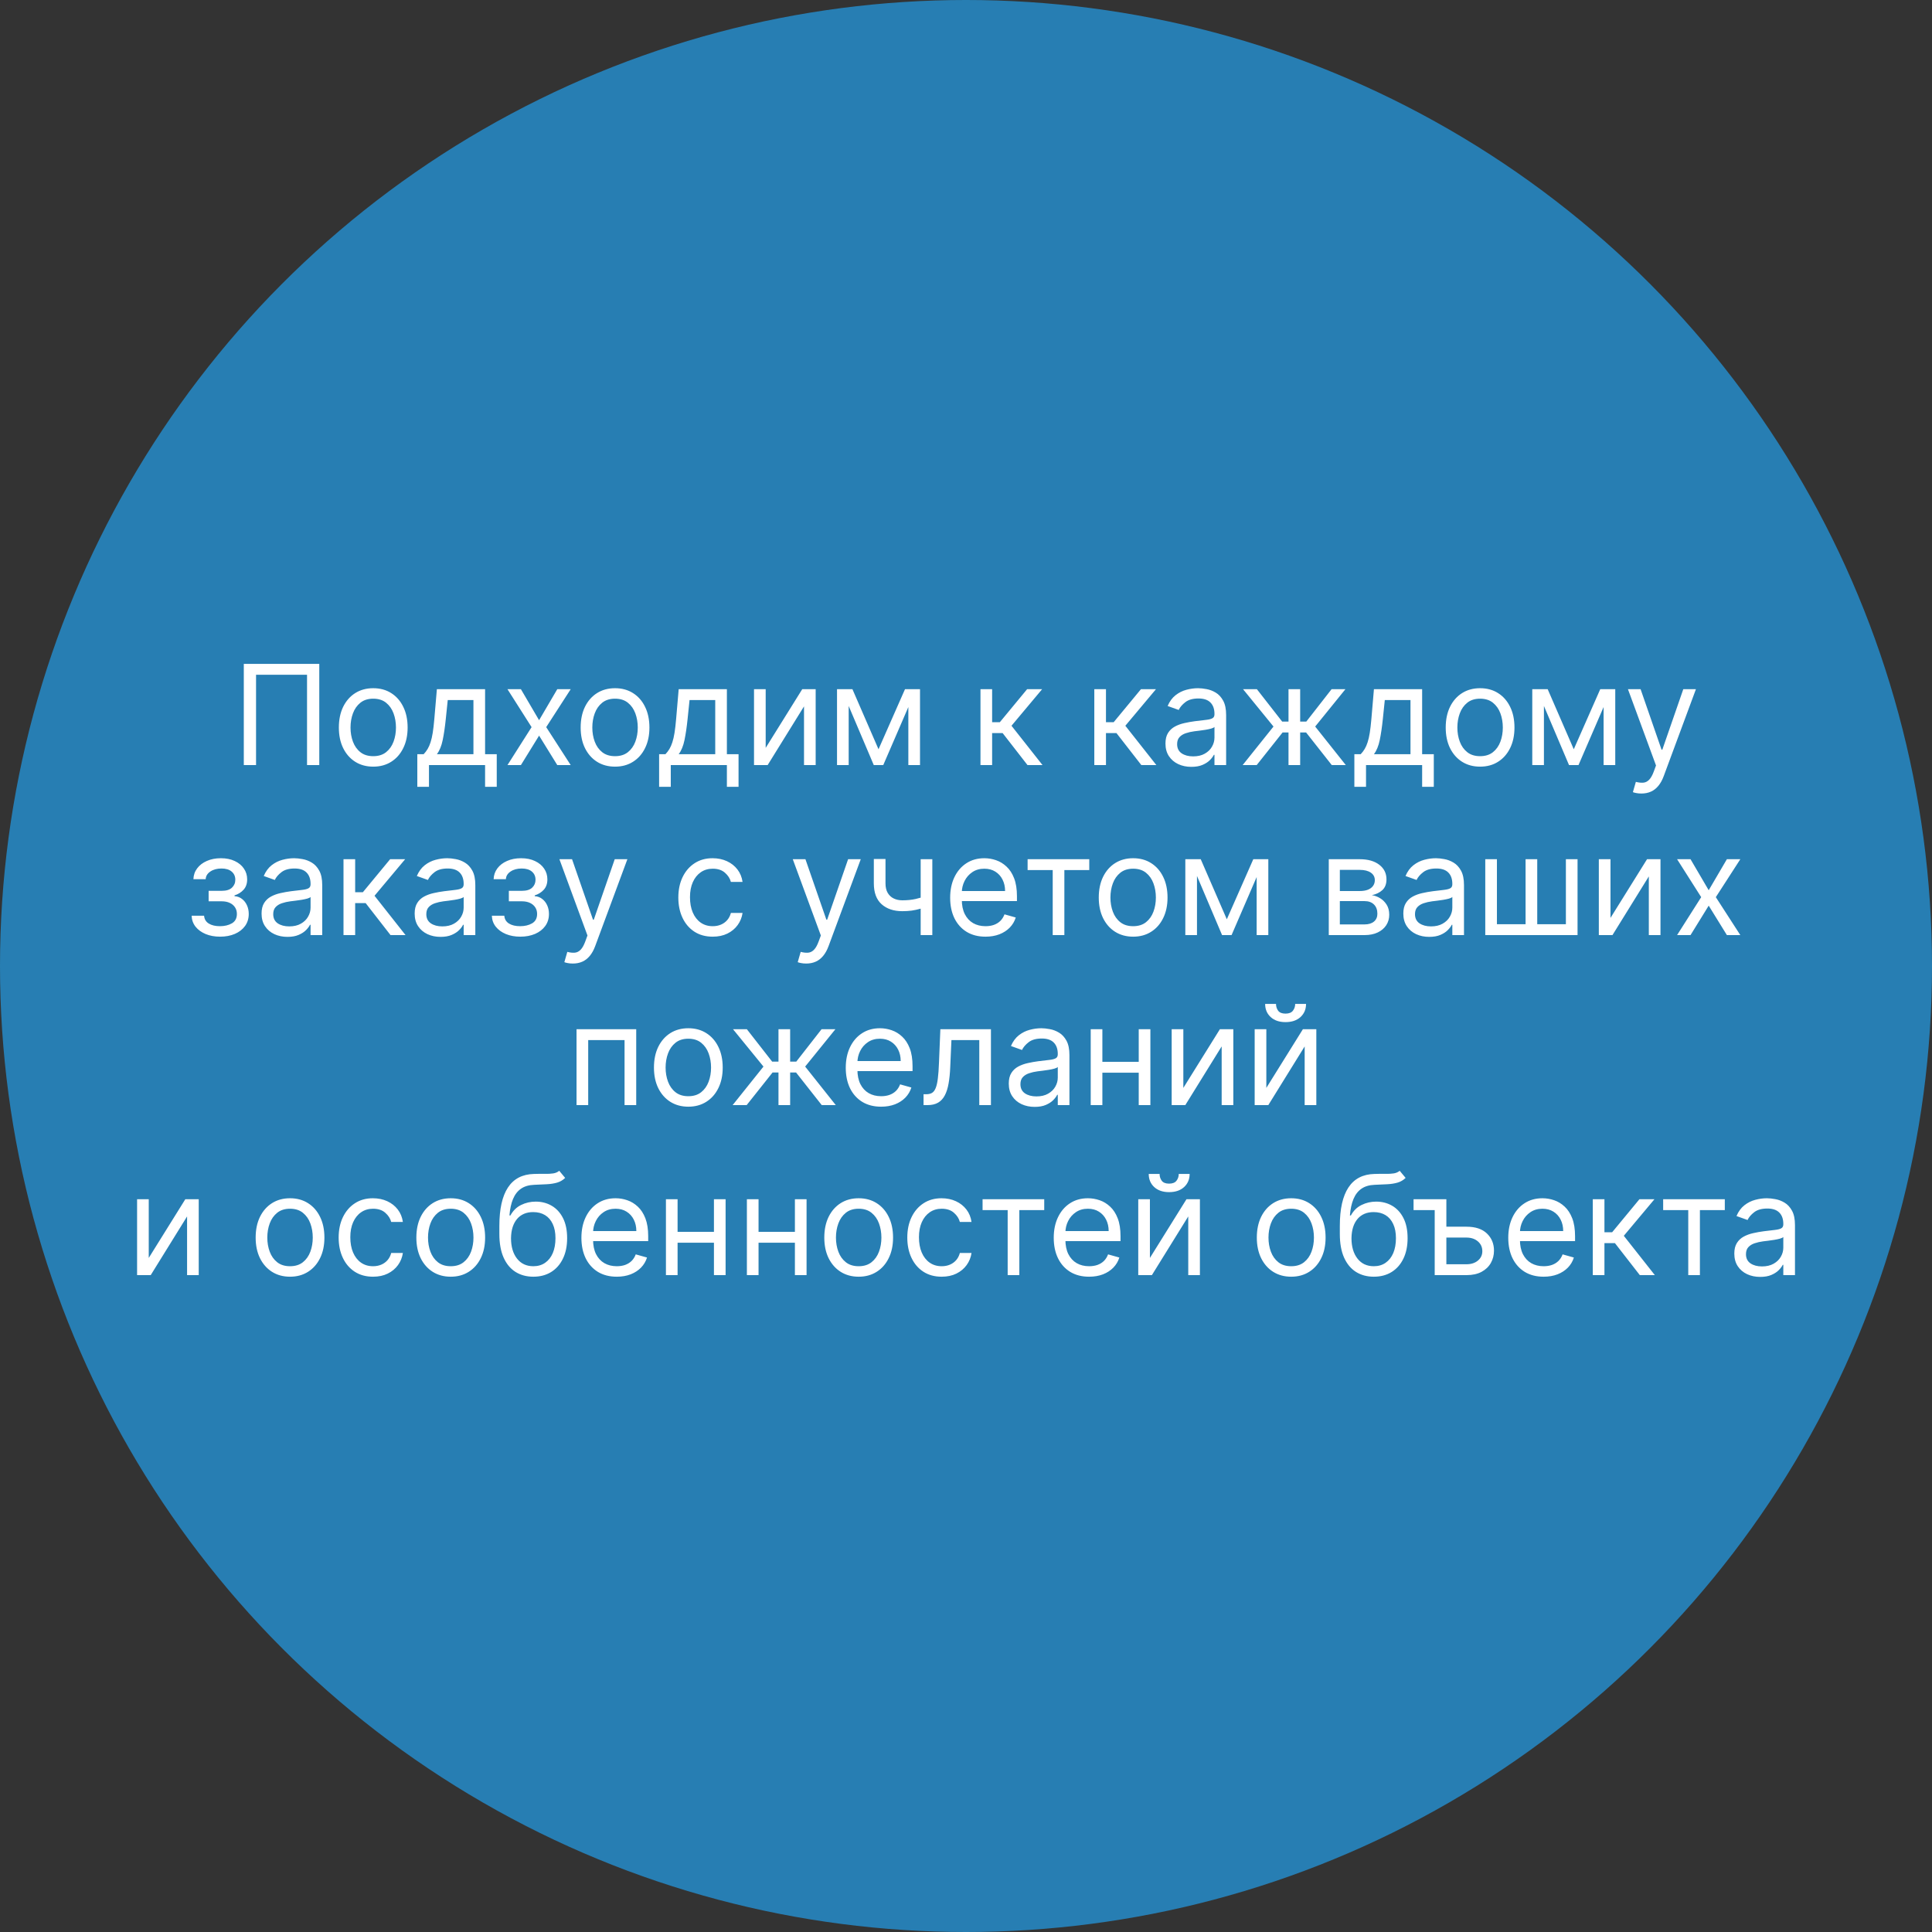
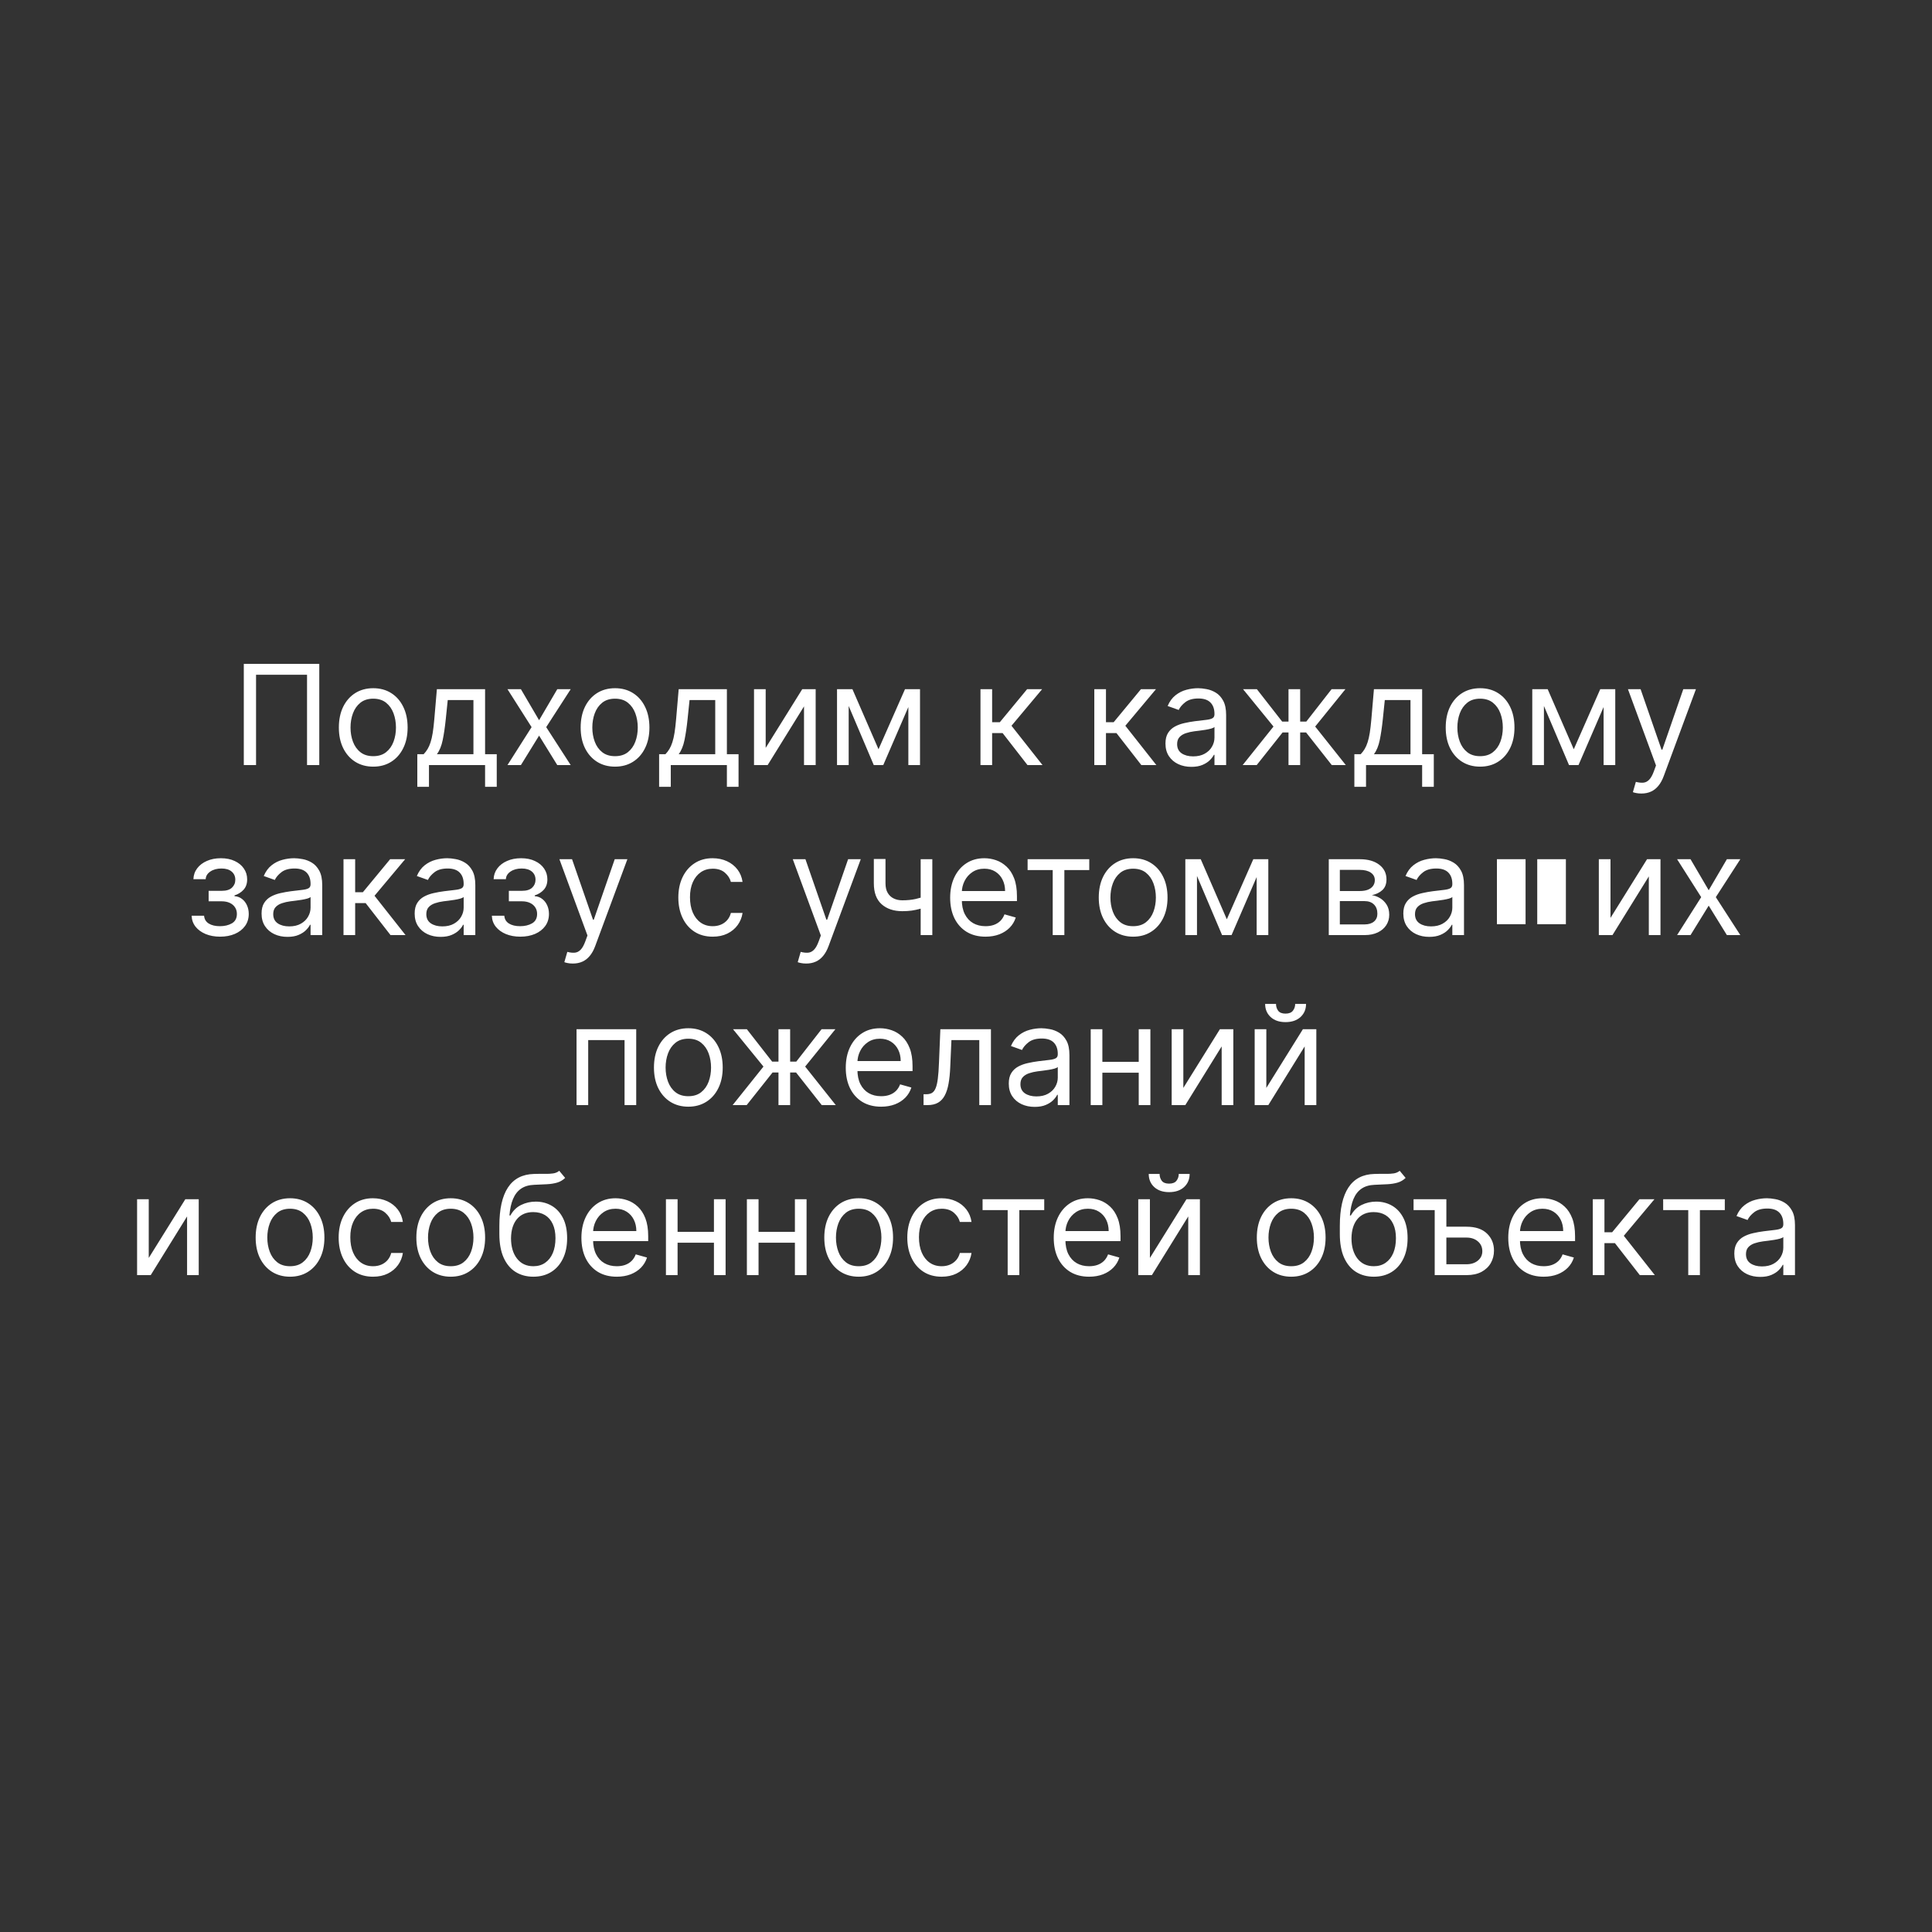
<svg xmlns="http://www.w3.org/2000/svg" width="250" height="250" viewBox="0 0 250 250" fill="none">
  <rect x="0" y="0" width="250" height="250" fill="#333333" stroke="none" />
-   <circle cx="125" cy="125" r="125" fill="#277EB3" />
-   <path d="M41.315 85.909V99H39.73V87.315H33.133V99H31.548V85.909H41.315ZM48.297 99.204C47.411 99.204 46.633 98.994 45.964 98.572C45.299 98.15 44.779 97.56 44.404 96.801C44.034 96.043 43.848 95.156 43.848 94.142C43.848 93.119 44.034 92.227 44.404 91.464C44.779 90.701 45.299 90.109 45.964 89.687C46.633 89.265 47.411 89.054 48.297 89.054C49.183 89.054 49.959 89.265 50.624 89.687C51.293 90.109 51.813 90.701 52.183 91.464C52.558 92.227 52.746 93.119 52.746 94.142C52.746 95.156 52.558 96.043 52.183 96.801C51.813 97.56 51.293 98.15 50.624 98.572C49.959 98.994 49.183 99.204 48.297 99.204ZM48.297 97.849C48.97 97.849 49.524 97.677 49.959 97.332C50.394 96.987 50.715 96.533 50.924 95.97C51.133 95.408 51.237 94.798 51.237 94.142C51.237 93.486 51.133 92.874 50.924 92.308C50.715 91.741 50.394 91.283 49.959 90.933C49.524 90.584 48.97 90.409 48.297 90.409C47.624 90.409 47.07 90.584 46.635 90.933C46.2 91.283 45.879 91.741 45.67 92.308C45.461 92.874 45.357 93.486 45.357 94.142C45.357 94.798 45.461 95.408 45.67 95.97C45.879 96.533 46.2 96.987 46.635 97.332C47.07 97.677 47.624 97.849 48.297 97.849ZM54 101.812V97.594H54.819C55.019 97.385 55.191 97.159 55.336 96.916C55.481 96.673 55.607 96.386 55.713 96.053C55.824 95.717 55.918 95.308 55.995 94.826C56.071 94.34 56.14 93.754 56.199 93.068L56.532 89.182H62.77V97.594H64.279V101.812H62.77V99H55.509V101.812H54ZM56.532 97.594H61.262V90.588H57.938L57.682 93.068C57.576 94.095 57.444 94.992 57.286 95.759C57.128 96.526 56.877 97.138 56.532 97.594ZM67.406 89.182L69.758 93.196L72.111 89.182H73.849L70.679 94.091L73.849 99H72.111L69.758 95.19L67.406 99H65.667L68.787 94.091L65.667 89.182H67.406ZM79.586 99.204C78.7 99.204 77.922 98.994 77.253 98.572C76.588 98.15 76.068 97.56 75.693 96.801C75.323 96.043 75.137 95.156 75.137 94.142C75.137 93.119 75.323 92.227 75.693 91.464C76.068 90.701 76.588 90.109 77.253 89.687C77.922 89.265 78.7 89.054 79.586 89.054C80.472 89.054 81.248 89.265 81.913 89.687C82.582 90.109 83.102 90.701 83.472 91.464C83.847 92.227 84.035 93.119 84.035 94.142C84.035 95.156 83.847 96.043 83.472 96.801C83.102 97.56 82.582 98.15 81.913 98.572C81.248 98.994 80.472 99.204 79.586 99.204ZM79.586 97.849C80.259 97.849 80.813 97.677 81.248 97.332C81.683 96.987 82.004 96.533 82.213 95.97C82.422 95.408 82.526 94.798 82.526 94.142C82.526 93.486 82.422 92.874 82.213 92.308C82.004 91.741 81.683 91.283 81.248 90.933C80.813 90.584 80.259 90.409 79.586 90.409C78.913 90.409 78.359 90.584 77.924 90.933C77.49 91.283 77.168 91.741 76.959 92.308C76.75 92.874 76.646 93.486 76.646 94.142C76.646 94.798 76.75 95.408 76.959 95.97C77.168 96.533 77.49 96.987 77.924 97.332C78.359 97.677 78.913 97.849 79.586 97.849ZM85.289 101.812V97.594H86.108C86.308 97.385 86.481 97.159 86.625 96.916C86.77 96.673 86.896 96.386 87.002 96.053C87.113 95.717 87.207 95.308 87.284 94.826C87.36 94.34 87.429 93.754 87.488 93.068L87.821 89.182H94.059V97.594H95.568V101.812H94.059V99H86.798V101.812H85.289ZM87.821 97.594H92.551V90.588H89.227L88.971 93.068C88.865 94.095 88.733 94.992 88.575 95.759C88.417 96.526 88.166 97.138 87.821 97.594ZM99.079 96.776L103.809 89.182H105.547V99H104.039V91.406L99.334 99H97.57V89.182H99.079V96.776ZM113.68 96.954L117.106 89.182H118.538L114.293 99H113.066L108.898 89.182H110.305L113.68 96.954ZM109.819 89.182V99H108.31V89.182H109.819ZM117.54 99V89.182H119.049V99H117.54ZM126.873 99V89.182H128.381V93.452H129.379L132.907 89.182H134.85L130.887 93.912L134.901 99H132.958L129.737 94.858H128.381V99H126.873ZM141.603 99V89.182H143.112V93.452H144.109L147.637 89.182H149.581L145.618 93.912L149.632 99H147.689L144.467 94.858H143.112V99H141.603ZM154.161 99.23C153.538 99.23 152.974 99.113 152.467 98.879C151.96 98.64 151.557 98.297 151.259 97.849C150.96 97.398 150.811 96.852 150.811 96.213C150.811 95.651 150.922 95.195 151.143 94.845C151.365 94.492 151.661 94.215 152.032 94.014C152.403 93.814 152.812 93.665 153.259 93.567C153.711 93.465 154.165 93.383 154.621 93.324C155.217 93.247 155.701 93.19 156.072 93.151C156.447 93.109 156.719 93.038 156.89 92.94C157.065 92.842 157.152 92.672 157.152 92.429V92.378C157.152 91.747 156.979 91.257 156.634 90.908C156.293 90.558 155.776 90.383 155.081 90.383C154.361 90.383 153.796 90.541 153.387 90.856C152.978 91.172 152.69 91.508 152.524 91.867L151.092 91.355C151.348 90.758 151.689 90.294 152.115 89.962C152.545 89.625 153.014 89.391 153.521 89.258C154.033 89.122 154.536 89.054 155.03 89.054C155.345 89.054 155.707 89.092 156.116 89.169C156.53 89.242 156.928 89.393 157.312 89.623C157.7 89.853 158.021 90.2 158.277 90.665C158.533 91.129 158.661 91.751 158.661 92.531V99H157.152V97.671H157.075C156.973 97.883 156.803 98.112 156.564 98.354C156.325 98.597 156.008 98.804 155.612 98.974C155.215 99.145 154.732 99.23 154.161 99.23ZM154.391 97.875C154.987 97.875 155.49 97.758 155.899 97.523C156.313 97.289 156.624 96.987 156.832 96.616C157.045 96.245 157.152 95.855 157.152 95.446V94.065C157.088 94.142 156.947 94.212 156.73 94.276C156.517 94.336 156.27 94.389 155.989 94.436C155.712 94.479 155.441 94.517 155.177 94.551C154.917 94.581 154.706 94.606 154.544 94.628C154.152 94.679 153.786 94.762 153.445 94.877C153.108 94.988 152.835 95.156 152.626 95.382C152.422 95.604 152.32 95.906 152.32 96.29C152.32 96.814 152.513 97.21 152.901 97.479C153.293 97.743 153.79 97.875 154.391 97.875ZM160.8 99L164.789 94.014L160.851 89.182H162.641L165.914 93.375H166.732V89.182H168.241V93.375H169.033L172.306 89.182H174.096L170.184 94.014L174.147 99H172.331L169.008 94.781H168.241V99H166.732V94.781H165.965L162.616 99H160.8ZM175.254 101.812V97.594H176.072C176.273 97.385 176.445 97.159 176.59 96.916C176.735 96.673 176.861 96.386 176.967 96.053C177.078 95.717 177.172 95.308 177.249 94.826C177.325 94.34 177.393 93.754 177.453 93.068L177.786 89.182H184.024V97.594H185.533V101.812H184.024V99H176.763V101.812H175.254ZM177.786 97.594H182.516V90.588H179.192L178.936 93.068C178.83 94.095 178.697 94.992 178.54 95.759C178.382 96.526 178.131 97.138 177.786 97.594ZM191.524 99.204C190.637 99.204 189.86 98.994 189.191 98.572C188.526 98.15 188.006 97.56 187.631 96.801C187.26 96.043 187.075 95.156 187.075 94.142C187.075 93.119 187.26 92.227 187.631 91.464C188.006 90.701 188.526 90.109 189.191 89.687C189.86 89.265 190.637 89.054 191.524 89.054C192.41 89.054 193.186 89.265 193.85 89.687C194.519 90.109 195.039 90.701 195.41 91.464C195.785 92.227 195.972 93.119 195.972 94.142C195.972 95.156 195.785 96.043 195.41 96.801C195.039 97.56 194.519 98.15 193.85 98.572C193.186 98.994 192.41 99.204 191.524 99.204ZM191.524 97.849C192.197 97.849 192.751 97.677 193.186 97.332C193.62 96.987 193.942 96.533 194.151 95.97C194.36 95.408 194.464 94.798 194.464 94.142C194.464 93.486 194.36 92.874 194.151 92.308C193.942 91.741 193.62 91.283 193.186 90.933C192.751 90.584 192.197 90.409 191.524 90.409C190.85 90.409 190.296 90.584 189.862 90.933C189.427 91.283 189.105 91.741 188.896 92.308C188.688 92.874 188.583 93.486 188.583 94.142C188.583 94.798 188.688 95.408 188.896 95.97C189.105 96.533 189.427 96.987 189.862 97.332C190.296 97.677 190.85 97.849 191.524 97.849ZM203.645 96.954L207.071 89.182H208.502L204.258 99H203.031L198.863 89.182H200.27L203.645 96.954ZM199.784 89.182V99H198.275V89.182H199.784ZM207.505 99V89.182H209.014V99H207.505ZM212.395 102.682C212.14 102.682 211.912 102.661 211.711 102.618C211.511 102.58 211.373 102.541 211.296 102.503L211.679 101.173C212.046 101.267 212.37 101.301 212.651 101.276C212.932 101.25 213.181 101.124 213.399 100.898C213.62 100.677 213.823 100.317 214.006 99.818L214.287 99.051L210.657 89.182H212.293L215.003 97.006H215.105L217.816 89.182H219.452L215.284 100.432C215.097 100.939 214.865 101.359 214.588 101.691C214.311 102.028 213.989 102.277 213.623 102.439C213.26 102.601 212.851 102.682 212.395 102.682ZM24.798 118.494H26.409C26.443 118.937 26.643 119.274 27.01 119.504C27.381 119.734 27.862 119.849 28.454 119.849C29.06 119.849 29.577 119.726 30.008 119.479C30.438 119.227 30.653 118.822 30.653 118.264C30.653 117.936 30.572 117.651 30.41 117.408C30.249 117.161 30.021 116.969 29.727 116.832C29.433 116.696 29.085 116.628 28.685 116.628H26.997V115.273H28.685C29.285 115.273 29.729 115.136 30.014 114.864C30.304 114.591 30.449 114.25 30.449 113.841C30.449 113.402 30.293 113.05 29.982 112.786C29.671 112.518 29.23 112.384 28.659 112.384C28.084 112.384 27.604 112.513 27.221 112.773C26.837 113.029 26.635 113.359 26.614 113.764H25.028C25.046 113.236 25.207 112.769 25.514 112.364C25.821 111.955 26.239 111.636 26.767 111.406C27.296 111.171 27.901 111.054 28.582 111.054C29.273 111.054 29.871 111.175 30.379 111.418C30.89 111.657 31.284 111.983 31.561 112.396C31.842 112.805 31.983 113.27 31.983 113.79C31.983 114.344 31.827 114.791 31.516 115.132C31.205 115.473 30.815 115.716 30.347 115.861V115.963C30.717 115.989 31.039 116.108 31.312 116.321C31.589 116.53 31.804 116.805 31.957 117.146C32.111 117.482 32.188 117.855 32.188 118.264C32.188 118.861 32.028 119.381 31.708 119.824C31.389 120.263 30.95 120.604 30.391 120.847C29.833 121.085 29.196 121.205 28.48 121.205C27.785 121.205 27.163 121.092 26.614 120.866C26.064 120.636 25.627 120.318 25.303 119.913C24.984 119.504 24.815 119.031 24.798 118.494ZM37.196 121.23C36.574 121.23 36.009 121.113 35.502 120.879C34.995 120.64 34.592 120.297 34.294 119.849C33.995 119.398 33.846 118.852 33.846 118.213C33.846 117.651 33.957 117.195 34.179 116.845C34.4 116.491 34.696 116.214 35.067 116.014C35.438 115.814 35.847 115.665 36.294 115.567C36.746 115.464 37.2 115.384 37.656 115.324C38.252 115.247 38.736 115.19 39.107 115.151C39.482 115.109 39.755 115.038 39.925 114.94C40.1 114.842 40.187 114.672 40.187 114.429V114.378C40.187 113.747 40.015 113.257 39.669 112.908C39.328 112.558 38.811 112.384 38.116 112.384C37.396 112.384 36.831 112.541 36.422 112.857C36.013 113.172 35.725 113.509 35.559 113.866L34.127 113.355C34.383 112.759 34.724 112.294 35.15 111.962C35.581 111.625 36.049 111.391 36.556 111.259C37.068 111.122 37.571 111.054 38.065 111.054C38.38 111.054 38.742 111.092 39.152 111.169C39.565 111.241 39.963 111.393 40.347 111.623C40.735 111.853 41.056 112.2 41.312 112.665C41.568 113.129 41.696 113.751 41.696 114.531V121H40.187V119.67H40.11C40.008 119.884 39.838 120.112 39.599 120.354C39.36 120.597 39.043 120.804 38.647 120.974C38.25 121.145 37.767 121.23 37.196 121.23ZM37.426 119.875C38.022 119.875 38.525 119.758 38.934 119.523C39.348 119.289 39.659 118.987 39.867 118.616C40.081 118.245 40.187 117.855 40.187 117.446V116.065C40.123 116.142 39.983 116.212 39.765 116.276C39.552 116.336 39.305 116.389 39.024 116.436C38.747 116.479 38.476 116.517 38.212 116.551C37.952 116.581 37.741 116.607 37.579 116.628C37.187 116.679 36.821 116.762 36.48 116.877C36.143 116.988 35.87 117.156 35.662 117.382C35.457 117.604 35.355 117.906 35.355 118.29C35.355 118.814 35.549 119.21 35.936 119.479C36.328 119.743 36.825 119.875 37.426 119.875ZM44.449 121V111.182H45.958V115.452H46.955L50.483 111.182H52.426L48.463 115.912L52.477 121H50.534L47.313 116.858H45.958V121H44.449ZM57.006 121.23C56.384 121.23 55.819 121.113 55.312 120.879C54.805 120.64 54.403 120.297 54.104 119.849C53.806 119.398 53.657 118.852 53.657 118.213C53.657 117.651 53.768 117.195 53.989 116.845C54.211 116.491 54.507 116.214 54.878 116.014C55.248 115.814 55.657 115.665 56.105 115.567C56.557 115.464 57.011 115.384 57.466 115.324C58.063 115.247 58.547 115.19 58.917 115.151C59.292 115.109 59.565 115.038 59.736 114.94C59.91 114.842 59.998 114.672 59.998 114.429V114.378C59.998 113.747 59.825 113.257 59.48 112.908C59.139 112.558 58.621 112.384 57.927 112.384C57.206 112.384 56.642 112.541 56.233 112.857C55.824 113.172 55.536 113.509 55.37 113.866L53.938 113.355C54.194 112.759 54.535 112.294 54.961 111.962C55.391 111.625 55.86 111.391 56.367 111.259C56.878 111.122 57.381 111.054 57.876 111.054C58.191 111.054 58.553 111.092 58.962 111.169C59.376 111.241 59.774 111.393 60.157 111.623C60.545 111.853 60.867 112.2 61.123 112.665C61.378 113.129 61.506 113.751 61.506 114.531V121H59.998V119.67H59.921C59.819 119.884 59.648 120.112 59.41 120.354C59.171 120.597 58.853 120.804 58.457 120.974C58.061 121.145 57.577 121.23 57.006 121.23ZM57.236 119.875C57.833 119.875 58.336 119.758 58.745 119.523C59.158 119.289 59.469 118.987 59.678 118.616C59.891 118.245 59.998 117.855 59.998 117.446V116.065C59.934 116.142 59.793 116.212 59.576 116.276C59.363 116.336 59.116 116.389 58.834 116.436C58.557 116.479 58.287 116.517 58.023 116.551C57.763 116.581 57.552 116.607 57.39 116.628C56.998 116.679 56.631 116.762 56.29 116.877C55.954 116.988 55.681 117.156 55.472 117.382C55.268 117.604 55.165 117.906 55.165 118.29C55.165 118.814 55.359 119.21 55.747 119.479C56.139 119.743 56.636 119.875 57.236 119.875ZM63.646 118.494H65.257C65.291 118.937 65.491 119.274 65.858 119.504C66.228 119.734 66.71 119.849 67.302 119.849C67.907 119.849 68.425 119.726 68.856 119.479C69.286 119.227 69.501 118.822 69.501 118.264C69.501 117.936 69.42 117.651 69.258 117.408C69.096 117.161 68.868 116.969 68.574 116.832C68.28 116.696 67.933 116.628 67.532 116.628H65.845V115.273H67.532C68.133 115.273 68.576 115.136 68.862 114.864C69.152 114.591 69.296 114.25 69.296 113.841C69.296 113.402 69.141 113.05 68.83 112.786C68.519 112.518 68.078 112.384 67.507 112.384C66.931 112.384 66.452 112.513 66.069 112.773C65.685 113.029 65.483 113.359 65.461 113.764H63.876C63.893 113.236 64.055 112.769 64.362 112.364C64.669 111.955 65.086 111.636 65.615 111.406C66.143 111.171 66.748 111.054 67.43 111.054C68.12 111.054 68.719 111.175 69.226 111.418C69.738 111.657 70.132 111.983 70.409 112.396C70.69 112.805 70.831 113.27 70.831 113.79C70.831 114.344 70.675 114.791 70.364 115.132C70.053 115.473 69.663 115.716 69.194 115.861V115.963C69.565 115.989 69.887 116.108 70.159 116.321C70.436 116.53 70.652 116.805 70.805 117.146C70.959 117.482 71.035 117.855 71.035 118.264C71.035 118.861 70.875 119.381 70.556 119.824C70.236 120.263 69.797 120.604 69.239 120.847C68.681 121.085 68.044 121.205 67.328 121.205C66.633 121.205 66.011 121.092 65.461 120.866C64.912 120.636 64.475 120.318 64.151 119.913C63.831 119.504 63.663 119.031 63.646 118.494ZM74.126 124.682C73.87 124.682 73.642 124.661 73.442 124.618C73.242 124.58 73.103 124.541 73.026 124.503L73.41 123.173C73.776 123.267 74.1 123.301 74.381 123.276C74.663 123.25 74.912 123.124 75.129 122.898C75.351 122.677 75.553 122.317 75.737 121.818L76.018 121.051L72.387 111.182H74.023L76.734 119.006H76.836L79.546 111.182H81.183L77.015 122.432C76.827 122.939 76.595 123.359 76.318 123.691C76.041 124.028 75.719 124.277 75.353 124.439C74.991 124.601 74.582 124.682 74.126 124.682ZM92.225 121.205C91.304 121.205 90.512 120.987 89.847 120.553C89.182 120.118 88.671 119.519 88.313 118.756C87.955 117.994 87.776 117.122 87.776 116.142C87.776 115.145 87.959 114.265 88.326 113.502C88.696 112.735 89.212 112.136 89.873 111.706C90.537 111.271 91.313 111.054 92.199 111.054C92.89 111.054 93.512 111.182 94.066 111.438C94.62 111.693 95.073 112.051 95.427 112.511C95.781 112.972 96 113.509 96.086 114.122H94.577C94.462 113.675 94.206 113.278 93.81 112.933C93.418 112.584 92.89 112.409 92.225 112.409C91.637 112.409 91.121 112.562 90.678 112.869C90.239 113.172 89.896 113.6 89.649 114.154C89.406 114.704 89.284 115.349 89.284 116.091C89.284 116.849 89.404 117.51 89.642 118.072C89.885 118.635 90.226 119.072 90.665 119.383C91.108 119.694 91.628 119.849 92.225 119.849C92.617 119.849 92.973 119.781 93.292 119.645C93.612 119.509 93.882 119.312 94.104 119.057C94.326 118.801 94.483 118.494 94.577 118.136H96.086C96 118.716 95.789 119.238 95.453 119.702C95.12 120.163 94.679 120.529 94.13 120.802C93.584 121.07 92.949 121.205 92.225 121.205ZM104.325 124.682C104.069 124.682 103.841 124.661 103.641 124.618C103.441 124.58 103.302 124.541 103.225 124.503L103.609 123.173C103.975 123.267 104.299 123.301 104.581 123.276C104.862 123.25 105.111 123.124 105.328 122.898C105.55 122.677 105.752 122.317 105.936 121.818L106.217 121.051L102.586 111.182H104.223L106.933 119.006H107.035L109.745 111.182H111.382L107.214 122.432C107.027 122.939 106.794 123.359 106.517 123.691C106.24 124.028 105.919 124.277 105.552 124.439C105.19 124.601 104.781 124.682 104.325 124.682ZM120.642 111.182V121H119.134V111.182H120.642ZM120.054 115.861V117.267C119.713 117.395 119.374 117.508 119.038 117.606C118.701 117.7 118.347 117.774 117.977 117.83C117.606 117.881 117.199 117.906 116.756 117.906C115.644 117.906 114.751 117.606 114.078 117.005C113.409 116.404 113.074 115.503 113.074 114.301V111.156H114.583V114.301C114.583 114.804 114.678 115.217 114.87 115.541C115.062 115.865 115.322 116.106 115.65 116.263C115.978 116.421 116.347 116.5 116.756 116.5C117.395 116.5 117.972 116.442 118.488 116.327C119.008 116.208 119.53 116.053 120.054 115.861ZM127.526 121.205C126.58 121.205 125.764 120.996 125.078 120.578C124.396 120.156 123.87 119.568 123.499 118.814C123.133 118.055 122.95 117.173 122.95 116.168C122.95 115.162 123.133 114.276 123.499 113.509C123.87 112.737 124.386 112.136 125.046 111.706C125.711 111.271 126.487 111.054 127.373 111.054C127.884 111.054 128.389 111.139 128.888 111.31C129.387 111.48 129.84 111.757 130.249 112.141C130.659 112.52 130.985 113.023 131.227 113.649C131.47 114.276 131.592 115.047 131.592 115.963V116.602H124.024V115.298H130.058C130.058 114.744 129.947 114.25 129.725 113.815C129.508 113.381 129.197 113.038 128.792 112.786C128.392 112.535 127.919 112.409 127.373 112.409C126.772 112.409 126.252 112.558 125.813 112.857C125.379 113.151 125.044 113.534 124.81 114.007C124.575 114.48 124.458 114.987 124.458 115.528V116.398C124.458 117.139 124.586 117.768 124.842 118.283C125.102 118.795 125.462 119.185 125.922 119.453C126.382 119.717 126.917 119.849 127.526 119.849C127.923 119.849 128.281 119.794 128.6 119.683C128.924 119.568 129.203 119.398 129.438 119.172C129.672 118.942 129.853 118.656 129.981 118.315L131.438 118.724C131.285 119.219 131.027 119.653 130.665 120.028C130.303 120.399 129.855 120.689 129.323 120.898C128.79 121.102 128.191 121.205 127.526 121.205ZM132.972 112.588V111.182H140.95V112.588H137.728V121H136.22V112.588H132.972ZM146.629 121.205C145.743 121.205 144.965 120.994 144.296 120.572C143.631 120.15 143.111 119.56 142.736 118.801C142.366 118.043 142.18 117.156 142.18 116.142C142.18 115.119 142.366 114.227 142.736 113.464C143.111 112.701 143.631 112.109 144.296 111.687C144.965 111.265 145.743 111.054 146.629 111.054C147.515 111.054 148.291 111.265 148.956 111.687C149.625 112.109 150.145 112.701 150.515 113.464C150.89 114.227 151.078 115.119 151.078 116.142C151.078 117.156 150.89 118.043 150.515 118.801C150.145 119.56 149.625 120.15 148.956 120.572C148.291 120.994 147.515 121.205 146.629 121.205ZM146.629 119.849C147.302 119.849 147.856 119.677 148.291 119.332C148.726 118.987 149.047 118.533 149.256 117.97C149.465 117.408 149.569 116.798 149.569 116.142C149.569 115.486 149.465 114.874 149.256 114.308C149.047 113.741 148.726 113.283 148.291 112.933C147.856 112.584 147.302 112.409 146.629 112.409C145.956 112.409 145.402 112.584 144.967 112.933C144.532 113.283 144.211 113.741 144.002 114.308C143.793 114.874 143.689 115.486 143.689 116.142C143.689 116.798 143.793 117.408 144.002 117.97C144.211 118.533 144.532 118.987 144.967 119.332C145.402 119.677 145.956 119.849 146.629 119.849ZM158.75 118.955L162.176 111.182H163.608L159.364 121H158.136L153.969 111.182H155.375L158.75 118.955ZM154.889 111.182V121H153.381V111.182H154.889ZM162.611 121V111.182H164.119V121H162.611ZM171.943 121V111.182H175.957C177.014 111.182 177.854 111.42 178.476 111.898C179.098 112.375 179.409 113.006 179.409 113.79C179.409 114.386 179.232 114.849 178.879 115.177C178.525 115.501 178.071 115.72 177.517 115.835C177.879 115.886 178.231 116.014 178.572 116.219C178.917 116.423 179.202 116.705 179.428 117.062C179.654 117.416 179.767 117.851 179.767 118.366C179.767 118.869 179.639 119.319 179.384 119.715C179.128 120.112 178.761 120.425 178.284 120.655C177.807 120.885 177.236 121 176.571 121H171.943ZM173.375 119.619H176.571C177.091 119.619 177.498 119.496 177.792 119.249C178.086 119.001 178.233 118.665 178.233 118.239C178.233 117.732 178.086 117.333 177.792 117.043C177.498 116.749 177.091 116.602 176.571 116.602H173.375V119.619ZM173.375 115.298H175.957C176.362 115.298 176.71 115.243 176.999 115.132C177.289 115.017 177.511 114.855 177.664 114.646C177.822 114.433 177.901 114.182 177.901 113.892C177.901 113.479 177.728 113.155 177.383 112.92C177.038 112.682 176.563 112.562 175.957 112.562H173.375V115.298ZM184.94 121.23C184.318 121.23 183.753 121.113 183.246 120.879C182.739 120.64 182.336 120.297 182.038 119.849C181.74 119.398 181.59 118.852 181.59 118.213C181.59 117.651 181.701 117.195 181.923 116.845C182.144 116.491 182.441 116.214 182.811 116.014C183.182 115.814 183.591 115.665 184.039 115.567C184.49 115.464 184.944 115.384 185.4 115.324C185.997 115.247 186.48 115.19 186.851 115.151C187.226 115.109 187.499 115.038 187.669 114.94C187.844 114.842 187.931 114.672 187.931 114.429V114.378C187.931 113.747 187.759 113.257 187.414 112.908C187.073 112.558 186.555 112.384 185.86 112.384C185.14 112.384 184.575 112.541 184.166 112.857C183.757 113.172 183.47 113.509 183.303 113.866L181.872 113.355C182.127 112.759 182.468 112.294 182.894 111.962C183.325 111.625 183.794 111.391 184.301 111.259C184.812 111.122 185.315 111.054 185.809 111.054C186.124 111.054 186.487 111.092 186.896 111.169C187.309 111.241 187.708 111.393 188.091 111.623C188.479 111.853 188.801 112.2 189.056 112.665C189.312 113.129 189.44 113.751 189.44 114.531V121H187.931V119.67H187.855C187.752 119.884 187.582 120.112 187.343 120.354C187.105 120.597 186.787 120.804 186.391 120.974C185.994 121.145 185.511 121.23 184.94 121.23ZM185.17 119.875C185.767 119.875 186.269 119.758 186.678 119.523C187.092 119.289 187.403 118.987 187.612 118.616C187.825 118.245 187.931 117.855 187.931 117.446V116.065C187.867 116.142 187.727 116.212 187.509 116.276C187.296 116.336 187.049 116.389 186.768 116.436C186.491 116.479 186.22 116.517 185.956 116.551C185.696 116.581 185.485 116.607 185.323 116.628C184.931 116.679 184.565 116.762 184.224 116.877C183.887 116.988 183.615 117.156 183.406 117.382C183.201 117.604 183.099 117.906 183.099 118.29C183.099 118.814 183.293 119.21 183.681 119.479C184.073 119.743 184.569 119.875 185.17 119.875ZM192.193 111.182H193.702V119.594H197.409V111.182H198.918V119.594H202.625V111.182H204.134V121H192.193V111.182ZM208.397 118.776L213.127 111.182H214.866V121H213.357V113.406L208.653 121H206.888V111.182H208.397V118.776ZM218.754 111.182L221.106 115.196L223.458 111.182H225.197L222.026 116.091L225.197 121H223.458L221.106 117.19L218.754 121H217.015L220.134 116.091L217.015 111.182H218.754ZM74.604 143V133.182H82.326V143H80.817V134.588H76.113V143H74.604ZM89.07 143.205C88.183 143.205 87.406 142.994 86.736 142.572C86.072 142.15 85.552 141.56 85.177 140.801C84.806 140.043 84.621 139.156 84.621 138.142C84.621 137.119 84.806 136.227 85.177 135.464C85.552 134.701 86.072 134.109 86.736 133.687C87.406 133.265 88.183 133.054 89.07 133.054C89.956 133.054 90.731 133.265 91.396 133.687C92.065 134.109 92.585 134.701 92.956 135.464C93.331 136.227 93.518 137.119 93.518 138.142C93.518 139.156 93.331 140.043 92.956 140.801C92.585 141.56 92.065 142.15 91.396 142.572C90.731 142.994 89.956 143.205 89.07 143.205ZM89.07 141.849C89.743 141.849 90.297 141.677 90.731 141.332C91.166 140.987 91.488 140.533 91.697 139.97C91.906 139.408 92.01 138.798 92.01 138.142C92.01 137.486 91.906 136.874 91.697 136.308C91.488 135.741 91.166 135.283 90.731 134.933C90.297 134.584 89.743 134.409 89.07 134.409C88.396 134.409 87.842 134.584 87.408 134.933C86.973 135.283 86.651 135.741 86.442 136.308C86.234 136.874 86.129 137.486 86.129 138.142C86.129 138.798 86.234 139.408 86.442 139.97C86.651 140.533 86.973 140.987 87.408 141.332C87.842 141.677 88.396 141.849 89.07 141.849ZM94.803 143L98.792 138.014L94.854 133.182H96.644L99.917 137.375H100.735V133.182H102.244V137.375H103.036L106.309 133.182H108.099L104.187 138.014L108.15 143H106.334L103.011 138.781H102.244V143H100.735V138.781H99.968L96.618 143H94.803ZM114.018 143.205C113.072 143.205 112.256 142.996 111.57 142.578C110.888 142.156 110.361 141.568 109.991 140.814C109.624 140.055 109.441 139.173 109.441 138.168C109.441 137.162 109.624 136.276 109.991 135.509C110.361 134.737 110.877 134.136 111.538 133.706C112.202 133.271 112.978 133.054 113.864 133.054C114.376 133.054 114.881 133.139 115.379 133.31C115.878 133.48 116.332 133.757 116.741 134.141C117.15 134.52 117.476 135.023 117.719 135.649C117.962 136.276 118.083 137.047 118.083 137.963V138.602H110.515V137.298H116.549C116.549 136.744 116.438 136.25 116.217 135.815C115.999 135.381 115.688 135.038 115.283 134.786C114.883 134.535 114.41 134.409 113.864 134.409C113.263 134.409 112.744 134.558 112.305 134.857C111.87 135.151 111.535 135.534 111.301 136.007C111.067 136.48 110.949 136.987 110.949 137.528V138.398C110.949 139.139 111.077 139.768 111.333 140.283C111.593 140.795 111.953 141.185 112.413 141.453C112.873 141.717 113.408 141.849 114.018 141.849C114.414 141.849 114.772 141.794 115.092 141.683C115.415 141.568 115.695 141.398 115.929 141.172C116.163 140.942 116.344 140.656 116.472 140.315L117.93 140.724C117.776 141.219 117.518 141.653 117.156 142.028C116.794 142.399 116.347 142.689 115.814 142.898C115.281 143.102 114.682 143.205 114.018 143.205ZM119.508 143V141.594H119.866C120.16 141.594 120.405 141.536 120.601 141.421C120.797 141.302 120.955 141.095 121.074 140.801C121.198 140.503 121.292 140.089 121.356 139.561C121.424 139.028 121.473 138.351 121.503 137.528L121.682 133.182H128.227V143H126.719V134.588H123.114L122.96 138.091C122.926 138.896 122.854 139.606 122.743 140.219C122.636 140.829 122.472 141.34 122.251 141.754C122.033 142.167 121.744 142.478 121.381 142.687C121.019 142.896 120.565 143 120.02 143H119.508ZM133.884 143.23C133.262 143.23 132.697 143.113 132.19 142.879C131.683 142.64 131.28 142.297 130.982 141.849C130.684 141.398 130.535 140.852 130.535 140.213C130.535 139.651 130.646 139.195 130.867 138.845C131.089 138.491 131.385 138.214 131.756 138.014C132.126 137.814 132.535 137.665 132.983 137.567C133.435 137.464 133.888 137.384 134.344 137.324C134.941 137.247 135.425 137.19 135.795 137.151C136.17 137.109 136.443 137.038 136.614 136.94C136.788 136.842 136.876 136.672 136.876 136.429V136.378C136.876 135.747 136.703 135.257 136.358 134.908C136.017 134.558 135.499 134.384 134.805 134.384C134.084 134.384 133.52 134.541 133.111 134.857C132.702 135.172 132.414 135.509 132.248 135.866L130.816 135.355C131.072 134.759 131.413 134.294 131.839 133.962C132.269 133.625 132.738 133.391 133.245 133.259C133.756 133.122 134.259 133.054 134.753 133.054C135.069 133.054 135.431 133.092 135.84 133.169C136.253 133.241 136.652 133.393 137.035 133.623C137.423 133.853 137.745 134.2 138.001 134.665C138.256 135.129 138.384 135.751 138.384 136.531V143H136.876V141.67H136.799C136.697 141.884 136.526 142.112 136.288 142.354C136.049 142.597 135.731 142.804 135.335 142.974C134.939 143.145 134.455 143.23 133.884 143.23ZM134.114 141.875C134.711 141.875 135.214 141.758 135.623 141.523C136.036 141.289 136.347 140.987 136.556 140.616C136.769 140.245 136.876 139.855 136.876 139.446V138.065C136.812 138.142 136.671 138.212 136.454 138.276C136.241 138.336 135.994 138.389 135.712 138.436C135.435 138.479 135.165 138.517 134.9 138.551C134.641 138.581 134.43 138.607 134.268 138.628C133.876 138.679 133.509 138.762 133.168 138.877C132.832 138.988 132.559 139.156 132.35 139.382C132.146 139.604 132.043 139.906 132.043 140.29C132.043 140.814 132.237 141.21 132.625 141.479C133.017 141.743 133.513 141.875 134.114 141.875ZM147.709 137.401V138.807H142.288V137.401H147.709ZM142.646 133.182V143H141.138V133.182H142.646ZM148.859 133.182V143H147.351V133.182H148.859ZM153.123 140.776L157.853 133.182H159.591V143H158.083V135.406L153.378 143H151.614V133.182H153.123V140.776ZM163.863 140.776L168.593 133.182H170.332V143H168.823V135.406L164.119 143H162.354V133.182H163.863V140.776ZM167.596 129.909H169.002C169.002 130.599 168.763 131.164 168.286 131.603C167.809 132.042 167.161 132.261 166.343 132.261C165.538 132.261 164.896 132.042 164.419 131.603C163.946 131.164 163.709 130.599 163.709 129.909H165.116C165.116 130.241 165.207 130.533 165.391 130.785C165.578 131.036 165.896 131.162 166.343 131.162C166.79 131.162 167.11 131.036 167.302 130.785C167.498 130.533 167.596 130.241 167.596 129.909ZM19.248 162.776L23.978 155.182H25.716V165H24.208V157.406L19.503 165H17.739V155.182H19.248V162.776ZM37.531 165.205C36.644 165.205 35.866 164.994 35.197 164.572C34.533 164.15 34.013 163.56 33.638 162.801C33.267 162.043 33.082 161.156 33.082 160.142C33.082 159.119 33.267 158.227 33.638 157.464C34.013 156.701 34.533 156.109 35.197 155.687C35.866 155.265 36.644 155.054 37.531 155.054C38.417 155.054 39.192 155.265 39.857 155.687C40.526 156.109 41.046 156.701 41.417 157.464C41.792 158.227 41.979 159.119 41.979 160.142C41.979 161.156 41.792 162.043 41.417 162.801C41.046 163.56 40.526 164.15 39.857 164.572C39.192 164.994 38.417 165.205 37.531 165.205ZM37.531 163.849C38.204 163.849 38.758 163.677 39.192 163.332C39.627 162.987 39.949 162.533 40.158 161.97C40.366 161.408 40.471 160.798 40.471 160.142C40.471 159.486 40.366 158.874 40.158 158.308C39.949 157.741 39.627 157.283 39.192 156.933C38.758 156.584 38.204 156.409 37.531 156.409C36.857 156.409 36.303 156.584 35.868 156.933C35.434 157.283 35.112 157.741 34.903 158.308C34.694 158.874 34.59 159.486 34.59 160.142C34.59 160.798 34.694 161.408 34.903 161.97C35.112 162.533 35.434 162.987 35.868 163.332C36.303 163.677 36.857 163.849 37.531 163.849ZM48.271 165.205C47.35 165.205 46.558 164.987 45.893 164.553C45.228 164.118 44.717 163.519 44.359 162.756C44.001 161.994 43.822 161.122 43.822 160.142C43.822 159.145 44.005 158.265 44.371 157.502C44.742 156.735 45.258 156.136 45.918 155.706C46.583 155.271 47.359 155.054 48.245 155.054C48.935 155.054 49.558 155.182 50.112 155.438C50.666 155.693 51.119 156.051 51.473 156.511C51.827 156.972 52.046 157.509 52.132 158.122H50.623C50.508 157.675 50.252 157.278 49.856 156.933C49.464 156.584 48.935 156.409 48.271 156.409C47.683 156.409 47.167 156.562 46.724 156.869C46.285 157.172 45.942 157.6 45.695 158.154C45.452 158.704 45.33 159.349 45.33 160.091C45.33 160.849 45.45 161.51 45.688 162.072C45.931 162.635 46.272 163.072 46.711 163.383C47.154 163.694 47.674 163.849 48.271 163.849C48.663 163.849 49.019 163.781 49.338 163.645C49.658 163.509 49.928 163.312 50.15 163.057C50.371 162.801 50.529 162.494 50.623 162.136H52.132C52.046 162.716 51.835 163.238 51.499 163.702C51.166 164.163 50.725 164.529 50.175 164.802C49.63 165.07 48.995 165.205 48.271 165.205ZM58.325 165.205C57.439 165.205 56.661 164.994 55.992 164.572C55.328 164.15 54.808 163.56 54.433 162.801C54.062 162.043 53.877 161.156 53.877 160.142C53.877 159.119 54.062 158.227 54.433 157.464C54.808 156.701 55.328 156.109 55.992 155.687C56.661 155.265 57.439 155.054 58.325 155.054C59.212 155.054 59.987 155.265 60.652 155.687C61.321 156.109 61.841 156.701 62.212 157.464C62.587 158.227 62.774 159.119 62.774 160.142C62.774 161.156 62.587 162.043 62.212 162.801C61.841 163.56 61.321 164.15 60.652 164.572C59.987 164.994 59.212 165.205 58.325 165.205ZM58.325 163.849C58.999 163.849 59.553 163.677 59.987 163.332C60.422 162.987 60.744 162.533 60.953 161.97C61.161 161.408 61.266 160.798 61.266 160.142C61.266 159.486 61.161 158.874 60.953 158.308C60.744 157.741 60.422 157.283 59.987 156.933C59.553 156.584 58.999 156.409 58.325 156.409C57.652 156.409 57.098 156.584 56.663 156.933C56.229 157.283 55.907 157.741 55.698 158.308C55.489 158.874 55.385 159.486 55.385 160.142C55.385 160.798 55.489 161.408 55.698 161.97C55.907 162.533 56.229 162.987 56.663 163.332C57.098 163.677 57.652 163.849 58.325 163.849ZM72.364 151.5L73.131 152.42C72.833 152.71 72.487 152.913 72.095 153.028C71.703 153.143 71.26 153.213 70.766 153.239C70.272 153.264 69.722 153.29 69.117 153.315C68.435 153.341 67.87 153.507 67.423 153.814C66.975 154.121 66.63 154.564 66.387 155.143C66.144 155.723 65.989 156.435 65.921 157.278H66.049C66.381 156.665 66.841 156.213 67.429 155.923C68.017 155.634 68.648 155.489 69.321 155.489C70.088 155.489 70.779 155.668 71.392 156.026C72.006 156.384 72.492 156.914 72.85 157.617C73.208 158.32 73.387 159.188 73.387 160.219C73.387 161.246 73.203 162.132 72.837 162.878C72.475 163.624 71.966 164.199 71.309 164.604C70.657 165.004 69.892 165.205 69.014 165.205C68.137 165.205 67.368 164.998 66.707 164.585C66.046 164.167 65.533 163.549 65.166 162.731C64.8 161.908 64.617 160.892 64.617 159.682V158.634C64.617 156.447 64.987 154.79 65.729 153.661C66.475 152.531 67.595 151.947 69.091 151.909C69.62 151.892 70.091 151.888 70.504 151.896C70.917 151.905 71.277 151.886 71.584 151.839C71.891 151.792 72.151 151.679 72.364 151.5ZM69.014 163.849C69.607 163.849 70.116 163.7 70.542 163.402C70.973 163.104 71.303 162.684 71.533 162.143C71.763 161.597 71.878 160.956 71.878 160.219C71.878 159.503 71.761 158.893 71.526 158.391C71.296 157.888 70.966 157.504 70.536 157.24C70.105 156.976 69.59 156.844 68.989 156.844C68.55 156.844 68.156 156.918 67.806 157.067C67.457 157.217 67.159 157.436 66.912 157.726C66.664 158.016 66.473 158.369 66.336 158.787C66.204 159.205 66.134 159.682 66.125 160.219C66.125 161.318 66.383 162.198 66.899 162.859C67.414 163.519 68.12 163.849 69.014 163.849ZM79.811 165.205C78.865 165.205 78.049 164.996 77.362 164.578C76.681 164.156 76.154 163.568 75.784 162.814C75.417 162.055 75.234 161.173 75.234 160.168C75.234 159.162 75.417 158.276 75.784 157.509C76.154 156.737 76.67 156.136 77.331 155.706C77.995 155.271 78.771 155.054 79.657 155.054C80.169 155.054 80.674 155.139 81.172 155.31C81.671 155.48 82.125 155.757 82.534 156.141C82.943 156.52 83.269 157.023 83.512 157.649C83.754 158.276 83.876 159.047 83.876 159.963V160.602H76.308V159.298H82.342C82.342 158.744 82.231 158.25 82.01 157.815C81.792 157.381 81.481 157.038 81.076 156.786C80.676 156.535 80.203 156.409 79.657 156.409C79.056 156.409 78.537 156.558 78.098 156.857C77.663 157.151 77.328 157.534 77.094 158.007C76.86 158.48 76.743 158.987 76.743 159.528V160.398C76.743 161.139 76.87 161.768 77.126 162.283C77.386 162.795 77.746 163.185 78.206 163.453C78.666 163.717 79.201 163.849 79.811 163.849C80.207 163.849 80.565 163.794 80.885 163.683C81.208 163.568 81.487 163.398 81.722 163.172C81.956 162.942 82.137 162.656 82.265 162.315L83.723 162.724C83.569 163.219 83.311 163.653 82.949 164.028C82.587 164.399 82.139 164.689 81.607 164.898C81.074 165.102 80.475 165.205 79.811 165.205ZM92.742 159.401V160.807H87.321V159.401H92.742ZM87.679 155.182V165H86.171V155.182H87.679ZM93.892 155.182V165H92.384V155.182H93.892ZM103.218 159.401V160.807H97.798V159.401H103.218ZM98.156 155.182V165H96.647V155.182H98.156ZM104.369 155.182V165H102.86V155.182H104.369ZM111.112 165.205C110.226 165.205 109.448 164.994 108.779 164.572C108.115 164.15 107.595 163.56 107.22 162.801C106.849 162.043 106.664 161.156 106.664 160.142C106.664 159.119 106.849 158.227 107.22 157.464C107.595 156.701 108.115 156.109 108.779 155.687C109.448 155.265 110.226 155.054 111.112 155.054C111.999 155.054 112.774 155.265 113.439 155.687C114.108 156.109 114.628 156.701 114.999 157.464C115.374 158.227 115.561 159.119 115.561 160.142C115.561 161.156 115.374 162.043 114.999 162.801C114.628 163.56 114.108 164.15 113.439 164.572C112.774 164.994 111.999 165.205 111.112 165.205ZM111.112 163.849C111.786 163.849 112.34 163.677 112.774 163.332C113.209 162.987 113.531 162.533 113.74 161.97C113.948 161.408 114.053 160.798 114.053 160.142C114.053 159.486 113.948 158.874 113.74 158.308C113.531 157.741 113.209 157.283 112.774 156.933C112.34 156.584 111.786 156.409 111.112 156.409C110.439 156.409 109.885 156.584 109.451 156.933C109.016 157.283 108.694 157.741 108.485 158.308C108.277 158.874 108.172 159.486 108.172 160.142C108.172 160.798 108.277 161.408 108.485 161.97C108.694 162.533 109.016 162.987 109.451 163.332C109.885 163.677 110.439 163.849 111.112 163.849ZM121.853 165.205C120.932 165.205 120.14 164.987 119.475 164.553C118.81 164.118 118.299 163.519 117.941 162.756C117.583 161.994 117.404 161.122 117.404 160.142C117.404 159.145 117.587 158.265 117.954 157.502C118.324 156.735 118.84 156.136 119.5 155.706C120.165 155.271 120.941 155.054 121.827 155.054C122.517 155.054 123.14 155.182 123.694 155.438C124.248 155.693 124.701 156.051 125.055 156.511C125.409 156.972 125.628 157.509 125.714 158.122H124.205C124.09 157.675 123.834 157.278 123.438 156.933C123.046 156.584 122.517 156.409 121.853 156.409C121.265 156.409 120.749 156.562 120.306 156.869C119.867 157.172 119.524 157.6 119.277 158.154C119.034 158.704 118.912 159.349 118.912 160.091C118.912 160.849 119.032 161.51 119.27 162.072C119.513 162.635 119.854 163.072 120.293 163.383C120.736 163.694 121.256 163.849 121.853 163.849C122.245 163.849 122.601 163.781 122.92 163.645C123.24 163.509 123.51 163.312 123.732 163.057C123.954 162.801 124.111 162.494 124.205 162.136H125.714C125.628 162.716 125.417 163.238 125.081 163.702C124.748 164.163 124.307 164.529 123.758 164.802C123.212 165.07 122.577 165.205 121.853 165.205ZM127.145 156.588V155.182H135.123V156.588H131.901V165H130.392V156.588H127.145ZM140.93 165.205C139.984 165.205 139.168 164.996 138.482 164.578C137.8 164.156 137.274 163.568 136.903 162.814C136.536 162.055 136.353 161.173 136.353 160.168C136.353 159.162 136.536 158.276 136.903 157.509C137.274 156.737 137.789 156.136 138.45 155.706C139.114 155.271 139.89 155.054 140.776 155.054C141.288 155.054 141.793 155.139 142.291 155.31C142.79 155.48 143.244 155.757 143.653 156.141C144.062 156.52 144.388 157.023 144.631 157.649C144.874 158.276 144.995 159.047 144.995 159.963V160.602H137.427V159.298H143.461C143.461 158.744 143.35 158.25 143.129 157.815C142.911 157.381 142.6 157.038 142.195 156.786C141.795 156.535 141.322 156.409 140.776 156.409C140.176 156.409 139.656 156.558 139.217 156.857C138.782 157.151 138.448 157.534 138.213 158.007C137.979 158.48 137.862 158.987 137.862 159.528V160.398C137.862 161.139 137.989 161.768 138.245 162.283C138.505 162.795 138.865 163.185 139.325 163.453C139.786 163.717 140.32 163.849 140.93 163.849C141.326 163.849 141.684 163.794 142.004 163.683C142.328 163.568 142.607 163.398 142.841 163.172C143.075 162.942 143.256 162.656 143.384 162.315L144.842 162.724C144.688 163.219 144.43 163.653 144.068 164.028C143.706 164.399 143.259 164.689 142.726 164.898C142.193 165.102 141.595 165.205 140.93 165.205ZM148.798 162.776L153.528 155.182H155.267V165H153.759V157.406L149.054 165H147.29V155.182H148.798V162.776ZM152.531 151.909H153.938C153.938 152.599 153.699 153.164 153.222 153.603C152.744 154.042 152.097 154.261 151.278 154.261C150.473 154.261 149.832 154.042 149.354 153.603C148.881 153.164 148.645 152.599 148.645 151.909H150.051C150.051 152.241 150.143 152.533 150.326 152.785C150.514 153.036 150.831 153.162 151.278 153.162C151.726 153.162 152.046 153.036 152.237 152.785C152.433 152.533 152.531 152.241 152.531 151.909ZM167.081 165.205C166.195 165.205 165.417 164.994 164.748 164.572C164.083 164.15 163.563 163.56 163.188 162.801C162.818 162.043 162.632 161.156 162.632 160.142C162.632 159.119 162.818 158.227 163.188 157.464C163.563 156.701 164.083 156.109 164.748 155.687C165.417 155.265 166.195 155.054 167.081 155.054C167.968 155.054 168.743 155.265 169.408 155.687C170.077 156.109 170.597 156.701 170.968 157.464C171.343 158.227 171.53 159.119 171.53 160.142C171.53 161.156 171.343 162.043 170.968 162.801C170.597 163.56 170.077 164.15 169.408 164.572C168.743 164.994 167.968 165.205 167.081 165.205ZM167.081 163.849C167.755 163.849 168.309 163.677 168.743 163.332C169.178 162.987 169.5 162.533 169.708 161.97C169.917 161.408 170.022 160.798 170.022 160.142C170.022 159.486 169.917 158.874 169.708 158.308C169.5 157.741 169.178 157.283 168.743 156.933C168.309 156.584 167.755 156.409 167.081 156.409C166.408 156.409 165.854 156.584 165.419 156.933C164.985 157.283 164.663 157.741 164.454 158.308C164.245 158.874 164.141 159.486 164.141 160.142C164.141 160.798 164.245 161.408 164.454 161.97C164.663 162.533 164.985 162.987 165.419 163.332C165.854 163.677 166.408 163.849 167.081 163.849ZM181.12 151.5L181.887 152.42C181.589 152.71 181.243 152.913 180.851 153.028C180.459 153.143 180.016 153.213 179.522 153.239C179.027 153.264 178.478 153.29 177.873 153.315C177.191 153.341 176.626 153.507 176.179 153.814C175.731 154.121 175.386 154.564 175.143 155.143C174.9 155.723 174.745 156.435 174.677 157.278H174.804C175.137 156.665 175.597 156.213 176.185 155.923C176.773 155.634 177.404 155.489 178.077 155.489C178.844 155.489 179.535 155.668 180.148 156.026C180.762 156.384 181.248 156.914 181.606 157.617C181.964 158.32 182.142 159.188 182.142 160.219C182.142 161.246 181.959 162.132 181.593 162.878C181.231 163.624 180.721 164.199 180.065 164.604C179.413 165.004 178.648 165.205 177.77 165.205C176.892 165.205 176.123 164.998 175.463 164.585C174.802 164.167 174.289 163.549 173.922 162.731C173.556 161.908 173.373 160.892 173.373 159.682V158.634C173.373 156.447 173.743 154.79 174.485 153.661C175.231 152.531 176.351 151.947 177.847 151.909C178.375 151.892 178.846 151.888 179.26 151.896C179.673 151.905 180.033 151.886 180.34 151.839C180.647 151.792 180.907 151.679 181.12 151.5ZM177.77 163.849C178.363 163.849 178.872 163.7 179.298 163.402C179.728 163.104 180.059 162.684 180.289 162.143C180.519 161.597 180.634 160.956 180.634 160.219C180.634 159.503 180.517 158.893 180.282 158.391C180.052 157.888 179.722 157.504 179.292 157.24C178.861 156.976 178.346 156.844 177.745 156.844C177.306 156.844 176.912 156.918 176.562 157.067C176.213 157.217 175.915 157.436 175.667 157.726C175.42 158.016 175.228 158.369 175.092 158.787C174.96 159.205 174.89 159.682 174.881 160.219C174.881 161.318 175.139 162.198 175.655 162.859C176.17 163.519 176.875 163.849 177.77 163.849ZM185.65 155.182V156.588H182.914V155.182H185.65ZM186.954 158.736H189.767C190.917 158.736 191.797 159.028 192.407 159.612C193.016 160.195 193.321 160.935 193.321 161.83C193.321 162.418 193.184 162.952 192.911 163.434C192.639 163.911 192.238 164.293 191.71 164.578C191.181 164.859 190.534 165 189.767 165H185.65V155.182H187.159V163.594H189.767C190.363 163.594 190.853 163.436 191.237 163.121C191.62 162.805 191.812 162.401 191.812 161.906C191.812 161.386 191.62 160.962 191.237 160.634C190.853 160.306 190.363 160.142 189.767 160.142H186.954V158.736ZM199.746 165.205C198.8 165.205 197.984 164.996 197.298 164.578C196.616 164.156 196.09 163.568 195.719 162.814C195.353 162.055 195.169 161.173 195.169 160.168C195.169 159.162 195.353 158.276 195.719 157.509C196.09 156.737 196.606 156.136 197.266 155.706C197.931 155.271 198.706 155.054 199.593 155.054C200.104 155.054 200.609 155.139 201.108 155.31C201.606 155.48 202.06 155.757 202.469 156.141C202.878 156.52 203.204 157.023 203.447 157.649C203.69 158.276 203.812 159.047 203.812 159.963V160.602H196.243V159.298H202.277C202.277 158.744 202.167 158.25 201.945 157.815C201.728 157.381 201.417 157.038 201.012 156.786C200.611 156.535 200.138 156.409 199.593 156.409C198.992 156.409 198.472 156.558 198.033 156.857C197.598 157.151 197.264 157.534 197.03 158.007C196.795 158.48 196.678 158.987 196.678 159.528V160.398C196.678 161.139 196.806 161.768 197.062 162.283C197.321 162.795 197.682 163.185 198.142 163.453C198.602 163.717 199.137 163.849 199.746 163.849C200.142 163.849 200.5 163.794 200.82 163.683C201.144 163.568 201.423 163.398 201.657 163.172C201.892 162.942 202.073 162.656 202.201 162.315L203.658 162.724C203.505 163.219 203.247 163.653 202.885 164.028C202.522 164.399 202.075 164.689 201.542 164.898C201.01 165.102 200.411 165.205 199.746 165.205ZM206.106 165V155.182H207.615V159.452H208.612L212.14 155.182H214.084L210.12 159.912L214.135 165H212.191L208.97 160.858H207.615V165H206.106ZM215.212 156.588V155.182H223.189V156.588H219.967V165H218.459V156.588H215.212ZM227.769 165.23C227.147 165.23 226.582 165.113 226.075 164.879C225.568 164.64 225.165 164.297 224.867 163.849C224.569 163.398 224.419 162.852 224.419 162.213C224.419 161.651 224.53 161.195 224.752 160.845C224.973 160.491 225.27 160.214 225.64 160.014C226.011 159.814 226.42 159.665 226.868 159.567C227.319 159.464 227.773 159.384 228.229 159.324C228.826 159.247 229.309 159.19 229.68 159.151C230.055 159.109 230.328 159.038 230.498 158.94C230.673 158.842 230.76 158.672 230.76 158.429V158.378C230.76 157.747 230.588 157.257 230.243 156.908C229.902 156.558 229.384 156.384 228.689 156.384C227.969 156.384 227.405 156.541 226.995 156.857C226.586 157.172 226.299 157.509 226.133 157.866L224.701 157.355C224.956 156.759 225.297 156.294 225.723 155.962C226.154 155.625 226.623 155.391 227.13 155.259C227.641 155.122 228.144 155.054 228.638 155.054C228.954 155.054 229.316 155.092 229.725 155.169C230.138 155.241 230.537 155.393 230.92 155.623C231.308 155.853 231.63 156.2 231.885 156.665C232.141 157.129 232.269 157.751 232.269 158.531V165H230.76V163.67H230.684C230.581 163.884 230.411 164.112 230.172 164.354C229.934 164.597 229.616 164.804 229.22 164.974C228.824 165.145 228.34 165.23 227.769 165.23ZM227.999 163.875C228.596 163.875 229.098 163.758 229.508 163.523C229.921 163.289 230.232 162.987 230.441 162.616C230.654 162.245 230.76 161.855 230.76 161.446V160.065C230.696 160.142 230.556 160.212 230.339 160.276C230.125 160.336 229.878 160.389 229.597 160.436C229.32 160.479 229.049 160.517 228.785 160.551C228.525 160.581 228.314 160.607 228.152 160.628C227.76 160.679 227.394 160.762 227.053 160.877C226.716 160.988 226.444 161.156 226.235 161.382C226.03 161.604 225.928 161.906 225.928 162.29C225.928 162.814 226.122 163.21 226.51 163.479C226.902 163.743 227.398 163.875 227.999 163.875Z" fill="white" />
+   <path d="M41.315 85.909V99H39.73V87.315H33.133V99H31.548V85.909H41.315ZM48.297 99.204C47.411 99.204 46.633 98.994 45.964 98.572C45.299 98.15 44.779 97.56 44.404 96.801C44.034 96.043 43.848 95.156 43.848 94.142C43.848 93.119 44.034 92.227 44.404 91.464C44.779 90.701 45.299 90.109 45.964 89.687C46.633 89.265 47.411 89.054 48.297 89.054C49.183 89.054 49.959 89.265 50.624 89.687C51.293 90.109 51.813 90.701 52.183 91.464C52.558 92.227 52.746 93.119 52.746 94.142C52.746 95.156 52.558 96.043 52.183 96.801C51.813 97.56 51.293 98.15 50.624 98.572C49.959 98.994 49.183 99.204 48.297 99.204ZM48.297 97.849C48.97 97.849 49.524 97.677 49.959 97.332C50.394 96.987 50.715 96.533 50.924 95.97C51.133 95.408 51.237 94.798 51.237 94.142C51.237 93.486 51.133 92.874 50.924 92.308C50.715 91.741 50.394 91.283 49.959 90.933C49.524 90.584 48.97 90.409 48.297 90.409C47.624 90.409 47.07 90.584 46.635 90.933C46.2 91.283 45.879 91.741 45.67 92.308C45.461 92.874 45.357 93.486 45.357 94.142C45.357 94.798 45.461 95.408 45.67 95.97C45.879 96.533 46.2 96.987 46.635 97.332C47.07 97.677 47.624 97.849 48.297 97.849ZM54 101.812V97.594H54.819C55.019 97.385 55.191 97.159 55.336 96.916C55.481 96.673 55.607 96.386 55.713 96.053C55.824 95.717 55.918 95.308 55.995 94.826C56.071 94.34 56.14 93.754 56.199 93.068L56.532 89.182H62.77V97.594H64.279V101.812H62.77V99H55.509V101.812H54ZM56.532 97.594H61.262V90.588H57.938L57.682 93.068C57.576 94.095 57.444 94.992 57.286 95.759C57.128 96.526 56.877 97.138 56.532 97.594ZM67.406 89.182L69.758 93.196L72.111 89.182H73.849L70.679 94.091L73.849 99H72.111L69.758 95.19L67.406 99H65.667L68.787 94.091L65.667 89.182H67.406ZM79.586 99.204C78.7 99.204 77.922 98.994 77.253 98.572C76.588 98.15 76.068 97.56 75.693 96.801C75.323 96.043 75.137 95.156 75.137 94.142C75.137 93.119 75.323 92.227 75.693 91.464C76.068 90.701 76.588 90.109 77.253 89.687C77.922 89.265 78.7 89.054 79.586 89.054C80.472 89.054 81.248 89.265 81.913 89.687C82.582 90.109 83.102 90.701 83.472 91.464C83.847 92.227 84.035 93.119 84.035 94.142C84.035 95.156 83.847 96.043 83.472 96.801C83.102 97.56 82.582 98.15 81.913 98.572C81.248 98.994 80.472 99.204 79.586 99.204ZM79.586 97.849C80.259 97.849 80.813 97.677 81.248 97.332C81.683 96.987 82.004 96.533 82.213 95.97C82.422 95.408 82.526 94.798 82.526 94.142C82.526 93.486 82.422 92.874 82.213 92.308C82.004 91.741 81.683 91.283 81.248 90.933C80.813 90.584 80.259 90.409 79.586 90.409C78.913 90.409 78.359 90.584 77.924 90.933C77.49 91.283 77.168 91.741 76.959 92.308C76.75 92.874 76.646 93.486 76.646 94.142C76.646 94.798 76.75 95.408 76.959 95.97C77.168 96.533 77.49 96.987 77.924 97.332C78.359 97.677 78.913 97.849 79.586 97.849ZM85.289 101.812V97.594H86.108C86.308 97.385 86.481 97.159 86.625 96.916C86.77 96.673 86.896 96.386 87.002 96.053C87.113 95.717 87.207 95.308 87.284 94.826C87.36 94.34 87.429 93.754 87.488 93.068L87.821 89.182H94.059V97.594H95.568V101.812H94.059V99H86.798V101.812H85.289ZM87.821 97.594H92.551V90.588H89.227L88.971 93.068C88.865 94.095 88.733 94.992 88.575 95.759C88.417 96.526 88.166 97.138 87.821 97.594ZM99.079 96.776L103.809 89.182H105.547V99H104.039V91.406L99.334 99H97.57V89.182H99.079V96.776ZM113.68 96.954L117.106 89.182H118.538L114.293 99H113.066L108.898 89.182H110.305L113.68 96.954ZM109.819 89.182V99H108.31V89.182H109.819ZM117.54 99V89.182H119.049V99H117.54ZM126.873 99V89.182H128.381V93.452H129.379L132.907 89.182H134.85L130.887 93.912L134.901 99H132.958L129.737 94.858H128.381V99H126.873ZM141.603 99V89.182H143.112V93.452H144.109L147.637 89.182H149.581L145.618 93.912L149.632 99H147.689L144.467 94.858H143.112V99H141.603ZM154.161 99.23C153.538 99.23 152.974 99.113 152.467 98.879C151.96 98.64 151.557 98.297 151.259 97.849C150.96 97.398 150.811 96.852 150.811 96.213C150.811 95.651 150.922 95.195 151.143 94.845C151.365 94.492 151.661 94.215 152.032 94.014C152.403 93.814 152.812 93.665 153.259 93.567C153.711 93.465 154.165 93.383 154.621 93.324C155.217 93.247 155.701 93.19 156.072 93.151C156.447 93.109 156.719 93.038 156.89 92.94C157.065 92.842 157.152 92.672 157.152 92.429V92.378C157.152 91.747 156.979 91.257 156.634 90.908C156.293 90.558 155.776 90.383 155.081 90.383C154.361 90.383 153.796 90.541 153.387 90.856C152.978 91.172 152.69 91.508 152.524 91.867L151.092 91.355C151.348 90.758 151.689 90.294 152.115 89.962C152.545 89.625 153.014 89.391 153.521 89.258C154.033 89.122 154.536 89.054 155.03 89.054C155.345 89.054 155.707 89.092 156.116 89.169C156.53 89.242 156.928 89.393 157.312 89.623C157.7 89.853 158.021 90.2 158.277 90.665C158.533 91.129 158.661 91.751 158.661 92.531V99H157.152V97.671H157.075C156.973 97.883 156.803 98.112 156.564 98.354C156.325 98.597 156.008 98.804 155.612 98.974C155.215 99.145 154.732 99.23 154.161 99.23ZM154.391 97.875C154.987 97.875 155.49 97.758 155.899 97.523C156.313 97.289 156.624 96.987 156.832 96.616C157.045 96.245 157.152 95.855 157.152 95.446V94.065C157.088 94.142 156.947 94.212 156.73 94.276C156.517 94.336 156.27 94.389 155.989 94.436C155.712 94.479 155.441 94.517 155.177 94.551C154.917 94.581 154.706 94.606 154.544 94.628C154.152 94.679 153.786 94.762 153.445 94.877C153.108 94.988 152.835 95.156 152.626 95.382C152.422 95.604 152.32 95.906 152.32 96.29C152.32 96.814 152.513 97.21 152.901 97.479C153.293 97.743 153.79 97.875 154.391 97.875ZM160.8 99L164.789 94.014L160.851 89.182H162.641L165.914 93.375H166.732V89.182H168.241V93.375H169.033L172.306 89.182H174.096L170.184 94.014L174.147 99H172.331L169.008 94.781H168.241V99H166.732V94.781H165.965L162.616 99H160.8ZM175.254 101.812V97.594H176.072C176.273 97.385 176.445 97.159 176.59 96.916C176.735 96.673 176.861 96.386 176.967 96.053C177.078 95.717 177.172 95.308 177.249 94.826C177.325 94.34 177.393 93.754 177.453 93.068L177.786 89.182H184.024V97.594H185.533V101.812H184.024V99H176.763V101.812H175.254ZM177.786 97.594H182.516V90.588H179.192L178.936 93.068C178.83 94.095 178.697 94.992 178.54 95.759C178.382 96.526 178.131 97.138 177.786 97.594ZM191.524 99.204C190.637 99.204 189.86 98.994 189.191 98.572C188.526 98.15 188.006 97.56 187.631 96.801C187.26 96.043 187.075 95.156 187.075 94.142C187.075 93.119 187.26 92.227 187.631 91.464C188.006 90.701 188.526 90.109 189.191 89.687C189.86 89.265 190.637 89.054 191.524 89.054C192.41 89.054 193.186 89.265 193.85 89.687C194.519 90.109 195.039 90.701 195.41 91.464C195.785 92.227 195.972 93.119 195.972 94.142C195.972 95.156 195.785 96.043 195.41 96.801C195.039 97.56 194.519 98.15 193.85 98.572C193.186 98.994 192.41 99.204 191.524 99.204ZM191.524 97.849C192.197 97.849 192.751 97.677 193.186 97.332C193.62 96.987 193.942 96.533 194.151 95.97C194.36 95.408 194.464 94.798 194.464 94.142C194.464 93.486 194.36 92.874 194.151 92.308C193.942 91.741 193.62 91.283 193.186 90.933C192.751 90.584 192.197 90.409 191.524 90.409C190.85 90.409 190.296 90.584 189.862 90.933C189.427 91.283 189.105 91.741 188.896 92.308C188.688 92.874 188.583 93.486 188.583 94.142C188.583 94.798 188.688 95.408 188.896 95.97C189.105 96.533 189.427 96.987 189.862 97.332C190.296 97.677 190.85 97.849 191.524 97.849ZM203.645 96.954L207.071 89.182H208.502L204.258 99H203.031L198.863 89.182H200.27L203.645 96.954ZM199.784 89.182V99H198.275V89.182H199.784ZM207.505 99V89.182H209.014V99H207.505ZM212.395 102.682C212.14 102.682 211.912 102.661 211.711 102.618C211.511 102.58 211.373 102.541 211.296 102.503L211.679 101.173C212.046 101.267 212.37 101.301 212.651 101.276C212.932 101.25 213.181 101.124 213.399 100.898C213.62 100.677 213.823 100.317 214.006 99.818L214.287 99.051L210.657 89.182H212.293L215.003 97.006H215.105L217.816 89.182H219.452L215.284 100.432C215.097 100.939 214.865 101.359 214.588 101.691C214.311 102.028 213.989 102.277 213.623 102.439C213.26 102.601 212.851 102.682 212.395 102.682ZM24.798 118.494H26.409C26.443 118.937 26.643 119.274 27.01 119.504C27.381 119.734 27.862 119.849 28.454 119.849C29.06 119.849 29.577 119.726 30.008 119.479C30.438 119.227 30.653 118.822 30.653 118.264C30.653 117.936 30.572 117.651 30.41 117.408C30.249 117.161 30.021 116.969 29.727 116.832C29.433 116.696 29.085 116.628 28.685 116.628H26.997V115.273H28.685C29.285 115.273 29.729 115.136 30.014 114.864C30.304 114.591 30.449 114.25 30.449 113.841C30.449 113.402 30.293 113.05 29.982 112.786C29.671 112.518 29.23 112.384 28.659 112.384C28.084 112.384 27.604 112.513 27.221 112.773C26.837 113.029 26.635 113.359 26.614 113.764H25.028C25.046 113.236 25.207 112.769 25.514 112.364C25.821 111.955 26.239 111.636 26.767 111.406C27.296 111.171 27.901 111.054 28.582 111.054C29.273 111.054 29.871 111.175 30.379 111.418C30.89 111.657 31.284 111.983 31.561 112.396C31.842 112.805 31.983 113.27 31.983 113.79C31.983 114.344 31.827 114.791 31.516 115.132C31.205 115.473 30.815 115.716 30.347 115.861V115.963C30.717 115.989 31.039 116.108 31.312 116.321C31.589 116.53 31.804 116.805 31.957 117.146C32.111 117.482 32.188 117.855 32.188 118.264C32.188 118.861 32.028 119.381 31.708 119.824C31.389 120.263 30.95 120.604 30.391 120.847C29.833 121.085 29.196 121.205 28.48 121.205C27.785 121.205 27.163 121.092 26.614 120.866C26.064 120.636 25.627 120.318 25.303 119.913C24.984 119.504 24.815 119.031 24.798 118.494ZM37.196 121.23C36.574 121.23 36.009 121.113 35.502 120.879C34.995 120.64 34.592 120.297 34.294 119.849C33.995 119.398 33.846 118.852 33.846 118.213C33.846 117.651 33.957 117.195 34.179 116.845C34.4 116.491 34.696 116.214 35.067 116.014C35.438 115.814 35.847 115.665 36.294 115.567C36.746 115.464 37.2 115.384 37.656 115.324C38.252 115.247 38.736 115.19 39.107 115.151C39.482 115.109 39.755 115.038 39.925 114.94C40.1 114.842 40.187 114.672 40.187 114.429V114.378C40.187 113.747 40.015 113.257 39.669 112.908C39.328 112.558 38.811 112.384 38.116 112.384C37.396 112.384 36.831 112.541 36.422 112.857C36.013 113.172 35.725 113.509 35.559 113.866L34.127 113.355C34.383 112.759 34.724 112.294 35.15 111.962C35.581 111.625 36.049 111.391 36.556 111.259C37.068 111.122 37.571 111.054 38.065 111.054C38.38 111.054 38.742 111.092 39.152 111.169C39.565 111.241 39.963 111.393 40.347 111.623C40.735 111.853 41.056 112.2 41.312 112.665C41.568 113.129 41.696 113.751 41.696 114.531V121H40.187V119.67H40.11C40.008 119.884 39.838 120.112 39.599 120.354C39.36 120.597 39.043 120.804 38.647 120.974C38.25 121.145 37.767 121.23 37.196 121.23ZM37.426 119.875C38.022 119.875 38.525 119.758 38.934 119.523C39.348 119.289 39.659 118.987 39.867 118.616C40.081 118.245 40.187 117.855 40.187 117.446V116.065C40.123 116.142 39.983 116.212 39.765 116.276C39.552 116.336 39.305 116.389 39.024 116.436C38.747 116.479 38.476 116.517 38.212 116.551C37.952 116.581 37.741 116.607 37.579 116.628C37.187 116.679 36.821 116.762 36.48 116.877C36.143 116.988 35.87 117.156 35.662 117.382C35.457 117.604 35.355 117.906 35.355 118.29C35.355 118.814 35.549 119.21 35.936 119.479C36.328 119.743 36.825 119.875 37.426 119.875ZM44.449 121V111.182H45.958V115.452H46.955L50.483 111.182H52.426L48.463 115.912L52.477 121H50.534L47.313 116.858H45.958V121H44.449ZM57.006 121.23C56.384 121.23 55.819 121.113 55.312 120.879C54.805 120.64 54.403 120.297 54.104 119.849C53.806 119.398 53.657 118.852 53.657 118.213C53.657 117.651 53.768 117.195 53.989 116.845C54.211 116.491 54.507 116.214 54.878 116.014C55.248 115.814 55.657 115.665 56.105 115.567C56.557 115.464 57.011 115.384 57.466 115.324C58.063 115.247 58.547 115.19 58.917 115.151C59.292 115.109 59.565 115.038 59.736 114.94C59.91 114.842 59.998 114.672 59.998 114.429V114.378C59.998 113.747 59.825 113.257 59.48 112.908C59.139 112.558 58.621 112.384 57.927 112.384C57.206 112.384 56.642 112.541 56.233 112.857C55.824 113.172 55.536 113.509 55.37 113.866L53.938 113.355C54.194 112.759 54.535 112.294 54.961 111.962C55.391 111.625 55.86 111.391 56.367 111.259C56.878 111.122 57.381 111.054 57.876 111.054C58.191 111.054 58.553 111.092 58.962 111.169C59.376 111.241 59.774 111.393 60.157 111.623C60.545 111.853 60.867 112.2 61.123 112.665C61.378 113.129 61.506 113.751 61.506 114.531V121H59.998V119.67H59.921C59.819 119.884 59.648 120.112 59.41 120.354C59.171 120.597 58.853 120.804 58.457 120.974C58.061 121.145 57.577 121.23 57.006 121.23ZM57.236 119.875C57.833 119.875 58.336 119.758 58.745 119.523C59.158 119.289 59.469 118.987 59.678 118.616C59.891 118.245 59.998 117.855 59.998 117.446V116.065C59.934 116.142 59.793 116.212 59.576 116.276C59.363 116.336 59.116 116.389 58.834 116.436C58.557 116.479 58.287 116.517 58.023 116.551C57.763 116.581 57.552 116.607 57.39 116.628C56.998 116.679 56.631 116.762 56.29 116.877C55.954 116.988 55.681 117.156 55.472 117.382C55.268 117.604 55.165 117.906 55.165 118.29C55.165 118.814 55.359 119.21 55.747 119.479C56.139 119.743 56.636 119.875 57.236 119.875ZM63.646 118.494H65.257C65.291 118.937 65.491 119.274 65.858 119.504C66.228 119.734 66.71 119.849 67.302 119.849C67.907 119.849 68.425 119.726 68.856 119.479C69.286 119.227 69.501 118.822 69.501 118.264C69.501 117.936 69.42 117.651 69.258 117.408C69.096 117.161 68.868 116.969 68.574 116.832C68.28 116.696 67.933 116.628 67.532 116.628H65.845V115.273H67.532C68.133 115.273 68.576 115.136 68.862 114.864C69.152 114.591 69.296 114.25 69.296 113.841C69.296 113.402 69.141 113.05 68.83 112.786C68.519 112.518 68.078 112.384 67.507 112.384C66.931 112.384 66.452 112.513 66.069 112.773C65.685 113.029 65.483 113.359 65.461 113.764H63.876C63.893 113.236 64.055 112.769 64.362 112.364C64.669 111.955 65.086 111.636 65.615 111.406C66.143 111.171 66.748 111.054 67.43 111.054C68.12 111.054 68.719 111.175 69.226 111.418C69.738 111.657 70.132 111.983 70.409 112.396C70.69 112.805 70.831 113.27 70.831 113.79C70.831 114.344 70.675 114.791 70.364 115.132C70.053 115.473 69.663 115.716 69.194 115.861V115.963C69.565 115.989 69.887 116.108 70.159 116.321C70.436 116.53 70.652 116.805 70.805 117.146C70.959 117.482 71.035 117.855 71.035 118.264C71.035 118.861 70.875 119.381 70.556 119.824C70.236 120.263 69.797 120.604 69.239 120.847C68.681 121.085 68.044 121.205 67.328 121.205C66.633 121.205 66.011 121.092 65.461 120.866C64.912 120.636 64.475 120.318 64.151 119.913C63.831 119.504 63.663 119.031 63.646 118.494ZM74.126 124.682C73.87 124.682 73.642 124.661 73.442 124.618C73.242 124.58 73.103 124.541 73.026 124.503L73.41 123.173C73.776 123.267 74.1 123.301 74.381 123.276C74.663 123.25 74.912 123.124 75.129 122.898C75.351 122.677 75.553 122.317 75.737 121.818L76.018 121.051L72.387 111.182H74.023L76.734 119.006H76.836L79.546 111.182H81.183L77.015 122.432C76.827 122.939 76.595 123.359 76.318 123.691C76.041 124.028 75.719 124.277 75.353 124.439C74.991 124.601 74.582 124.682 74.126 124.682ZM92.225 121.205C91.304 121.205 90.512 120.987 89.847 120.553C89.182 120.118 88.671 119.519 88.313 118.756C87.955 117.994 87.776 117.122 87.776 116.142C87.776 115.145 87.959 114.265 88.326 113.502C88.696 112.735 89.212 112.136 89.873 111.706C90.537 111.271 91.313 111.054 92.199 111.054C92.89 111.054 93.512 111.182 94.066 111.438C94.62 111.693 95.073 112.051 95.427 112.511C95.781 112.972 96 113.509 96.086 114.122H94.577C94.462 113.675 94.206 113.278 93.81 112.933C93.418 112.584 92.89 112.409 92.225 112.409C91.637 112.409 91.121 112.562 90.678 112.869C90.239 113.172 89.896 113.6 89.649 114.154C89.406 114.704 89.284 115.349 89.284 116.091C89.284 116.849 89.404 117.51 89.642 118.072C89.885 118.635 90.226 119.072 90.665 119.383C91.108 119.694 91.628 119.849 92.225 119.849C92.617 119.849 92.973 119.781 93.292 119.645C93.612 119.509 93.882 119.312 94.104 119.057C94.326 118.801 94.483 118.494 94.577 118.136H96.086C96 118.716 95.789 119.238 95.453 119.702C95.12 120.163 94.679 120.529 94.13 120.802C93.584 121.07 92.949 121.205 92.225 121.205ZM104.325 124.682C104.069 124.682 103.841 124.661 103.641 124.618C103.441 124.58 103.302 124.541 103.225 124.503L103.609 123.173C103.975 123.267 104.299 123.301 104.581 123.276C104.862 123.25 105.111 123.124 105.328 122.898C105.55 122.677 105.752 122.317 105.936 121.818L106.217 121.051L102.586 111.182H104.223L106.933 119.006H107.035L109.745 111.182H111.382L107.214 122.432C107.027 122.939 106.794 123.359 106.517 123.691C106.24 124.028 105.919 124.277 105.552 124.439C105.19 124.601 104.781 124.682 104.325 124.682ZM120.642 111.182V121H119.134V111.182H120.642ZM120.054 115.861V117.267C119.713 117.395 119.374 117.508 119.038 117.606C118.701 117.7 118.347 117.774 117.977 117.83C117.606 117.881 117.199 117.906 116.756 117.906C115.644 117.906 114.751 117.606 114.078 117.005C113.409 116.404 113.074 115.503 113.074 114.301V111.156H114.583V114.301C114.583 114.804 114.678 115.217 114.87 115.541C115.062 115.865 115.322 116.106 115.65 116.263C115.978 116.421 116.347 116.5 116.756 116.5C117.395 116.5 117.972 116.442 118.488 116.327C119.008 116.208 119.53 116.053 120.054 115.861ZM127.526 121.205C126.58 121.205 125.764 120.996 125.078 120.578C124.396 120.156 123.87 119.568 123.499 118.814C123.133 118.055 122.95 117.173 122.95 116.168C122.95 115.162 123.133 114.276 123.499 113.509C123.87 112.737 124.386 112.136 125.046 111.706C125.711 111.271 126.487 111.054 127.373 111.054C127.884 111.054 128.389 111.139 128.888 111.31C129.387 111.48 129.84 111.757 130.249 112.141C130.659 112.52 130.985 113.023 131.227 113.649C131.47 114.276 131.592 115.047 131.592 115.963V116.602H124.024V115.298H130.058C130.058 114.744 129.947 114.25 129.725 113.815C129.508 113.381 129.197 113.038 128.792 112.786C128.392 112.535 127.919 112.409 127.373 112.409C126.772 112.409 126.252 112.558 125.813 112.857C125.379 113.151 125.044 113.534 124.81 114.007C124.575 114.48 124.458 114.987 124.458 115.528V116.398C124.458 117.139 124.586 117.768 124.842 118.283C125.102 118.795 125.462 119.185 125.922 119.453C126.382 119.717 126.917 119.849 127.526 119.849C127.923 119.849 128.281 119.794 128.6 119.683C128.924 119.568 129.203 119.398 129.438 119.172C129.672 118.942 129.853 118.656 129.981 118.315L131.438 118.724C131.285 119.219 131.027 119.653 130.665 120.028C130.303 120.399 129.855 120.689 129.323 120.898C128.79 121.102 128.191 121.205 127.526 121.205ZM132.972 112.588V111.182H140.95V112.588H137.728V121H136.22V112.588H132.972ZM146.629 121.205C145.743 121.205 144.965 120.994 144.296 120.572C143.631 120.15 143.111 119.56 142.736 118.801C142.366 118.043 142.18 117.156 142.18 116.142C142.18 115.119 142.366 114.227 142.736 113.464C143.111 112.701 143.631 112.109 144.296 111.687C144.965 111.265 145.743 111.054 146.629 111.054C147.515 111.054 148.291 111.265 148.956 111.687C149.625 112.109 150.145 112.701 150.515 113.464C150.89 114.227 151.078 115.119 151.078 116.142C151.078 117.156 150.89 118.043 150.515 118.801C150.145 119.56 149.625 120.15 148.956 120.572C148.291 120.994 147.515 121.205 146.629 121.205ZM146.629 119.849C147.302 119.849 147.856 119.677 148.291 119.332C148.726 118.987 149.047 118.533 149.256 117.97C149.465 117.408 149.569 116.798 149.569 116.142C149.569 115.486 149.465 114.874 149.256 114.308C149.047 113.741 148.726 113.283 148.291 112.933C147.856 112.584 147.302 112.409 146.629 112.409C145.956 112.409 145.402 112.584 144.967 112.933C144.532 113.283 144.211 113.741 144.002 114.308C143.793 114.874 143.689 115.486 143.689 116.142C143.689 116.798 143.793 117.408 144.002 117.97C144.211 118.533 144.532 118.987 144.967 119.332C145.402 119.677 145.956 119.849 146.629 119.849ZM158.75 118.955L162.176 111.182H163.608L159.364 121H158.136L153.969 111.182H155.375L158.75 118.955ZM154.889 111.182V121H153.381V111.182H154.889ZM162.611 121V111.182H164.119V121H162.611ZM171.943 121V111.182H175.957C177.014 111.182 177.854 111.42 178.476 111.898C179.098 112.375 179.409 113.006 179.409 113.79C179.409 114.386 179.232 114.849 178.879 115.177C178.525 115.501 178.071 115.72 177.517 115.835C177.879 115.886 178.231 116.014 178.572 116.219C178.917 116.423 179.202 116.705 179.428 117.062C179.654 117.416 179.767 117.851 179.767 118.366C179.767 118.869 179.639 119.319 179.384 119.715C179.128 120.112 178.761 120.425 178.284 120.655C177.807 120.885 177.236 121 176.571 121H171.943ZM173.375 119.619H176.571C177.091 119.619 177.498 119.496 177.792 119.249C178.086 119.001 178.233 118.665 178.233 118.239C178.233 117.732 178.086 117.333 177.792 117.043C177.498 116.749 177.091 116.602 176.571 116.602H173.375V119.619ZM173.375 115.298H175.957C176.362 115.298 176.71 115.243 176.999 115.132C177.289 115.017 177.511 114.855 177.664 114.646C177.822 114.433 177.901 114.182 177.901 113.892C177.901 113.479 177.728 113.155 177.383 112.92C177.038 112.682 176.563 112.562 175.957 112.562H173.375V115.298ZM184.94 121.23C184.318 121.23 183.753 121.113 183.246 120.879C182.739 120.64 182.336 120.297 182.038 119.849C181.74 119.398 181.59 118.852 181.59 118.213C181.59 117.651 181.701 117.195 181.923 116.845C182.144 116.491 182.441 116.214 182.811 116.014C183.182 115.814 183.591 115.665 184.039 115.567C184.49 115.464 184.944 115.384 185.4 115.324C185.997 115.247 186.48 115.19 186.851 115.151C187.226 115.109 187.499 115.038 187.669 114.94C187.844 114.842 187.931 114.672 187.931 114.429V114.378C187.931 113.747 187.759 113.257 187.414 112.908C187.073 112.558 186.555 112.384 185.86 112.384C185.14 112.384 184.575 112.541 184.166 112.857C183.757 113.172 183.47 113.509 183.303 113.866L181.872 113.355C182.127 112.759 182.468 112.294 182.894 111.962C183.325 111.625 183.794 111.391 184.301 111.259C184.812 111.122 185.315 111.054 185.809 111.054C186.124 111.054 186.487 111.092 186.896 111.169C187.309 111.241 187.708 111.393 188.091 111.623C188.479 111.853 188.801 112.2 189.056 112.665C189.312 113.129 189.44 113.751 189.44 114.531V121H187.931V119.67H187.855C187.752 119.884 187.582 120.112 187.343 120.354C187.105 120.597 186.787 120.804 186.391 120.974C185.994 121.145 185.511 121.23 184.94 121.23ZM185.17 119.875C185.767 119.875 186.269 119.758 186.678 119.523C187.092 119.289 187.403 118.987 187.612 118.616C187.825 118.245 187.931 117.855 187.931 117.446V116.065C187.867 116.142 187.727 116.212 187.509 116.276C187.296 116.336 187.049 116.389 186.768 116.436C186.491 116.479 186.22 116.517 185.956 116.551C185.696 116.581 185.485 116.607 185.323 116.628C184.931 116.679 184.565 116.762 184.224 116.877C183.887 116.988 183.615 117.156 183.406 117.382C183.201 117.604 183.099 117.906 183.099 118.29C183.099 118.814 183.293 119.21 183.681 119.479C184.073 119.743 184.569 119.875 185.17 119.875ZM192.193 111.182H193.702V119.594H197.409V111.182H198.918V119.594H202.625V111.182H204.134V121V111.182ZM208.397 118.776L213.127 111.182H214.866V121H213.357V113.406L208.653 121H206.888V111.182H208.397V118.776ZM218.754 111.182L221.106 115.196L223.458 111.182H225.197L222.026 116.091L225.197 121H223.458L221.106 117.19L218.754 121H217.015L220.134 116.091L217.015 111.182H218.754ZM74.604 143V133.182H82.326V143H80.817V134.588H76.113V143H74.604ZM89.07 143.205C88.183 143.205 87.406 142.994 86.736 142.572C86.072 142.15 85.552 141.56 85.177 140.801C84.806 140.043 84.621 139.156 84.621 138.142C84.621 137.119 84.806 136.227 85.177 135.464C85.552 134.701 86.072 134.109 86.736 133.687C87.406 133.265 88.183 133.054 89.07 133.054C89.956 133.054 90.731 133.265 91.396 133.687C92.065 134.109 92.585 134.701 92.956 135.464C93.331 136.227 93.518 137.119 93.518 138.142C93.518 139.156 93.331 140.043 92.956 140.801C92.585 141.56 92.065 142.15 91.396 142.572C90.731 142.994 89.956 143.205 89.07 143.205ZM89.07 141.849C89.743 141.849 90.297 141.677 90.731 141.332C91.166 140.987 91.488 140.533 91.697 139.97C91.906 139.408 92.01 138.798 92.01 138.142C92.01 137.486 91.906 136.874 91.697 136.308C91.488 135.741 91.166 135.283 90.731 134.933C90.297 134.584 89.743 134.409 89.07 134.409C88.396 134.409 87.842 134.584 87.408 134.933C86.973 135.283 86.651 135.741 86.442 136.308C86.234 136.874 86.129 137.486 86.129 138.142C86.129 138.798 86.234 139.408 86.442 139.97C86.651 140.533 86.973 140.987 87.408 141.332C87.842 141.677 88.396 141.849 89.07 141.849ZM94.803 143L98.792 138.014L94.854 133.182H96.644L99.917 137.375H100.735V133.182H102.244V137.375H103.036L106.309 133.182H108.099L104.187 138.014L108.15 143H106.334L103.011 138.781H102.244V143H100.735V138.781H99.968L96.618 143H94.803ZM114.018 143.205C113.072 143.205 112.256 142.996 111.57 142.578C110.888 142.156 110.361 141.568 109.991 140.814C109.624 140.055 109.441 139.173 109.441 138.168C109.441 137.162 109.624 136.276 109.991 135.509C110.361 134.737 110.877 134.136 111.538 133.706C112.202 133.271 112.978 133.054 113.864 133.054C114.376 133.054 114.881 133.139 115.379 133.31C115.878 133.48 116.332 133.757 116.741 134.141C117.15 134.52 117.476 135.023 117.719 135.649C117.962 136.276 118.083 137.047 118.083 137.963V138.602H110.515V137.298H116.549C116.549 136.744 116.438 136.25 116.217 135.815C115.999 135.381 115.688 135.038 115.283 134.786C114.883 134.535 114.41 134.409 113.864 134.409C113.263 134.409 112.744 134.558 112.305 134.857C111.87 135.151 111.535 135.534 111.301 136.007C111.067 136.48 110.949 136.987 110.949 137.528V138.398C110.949 139.139 111.077 139.768 111.333 140.283C111.593 140.795 111.953 141.185 112.413 141.453C112.873 141.717 113.408 141.849 114.018 141.849C114.414 141.849 114.772 141.794 115.092 141.683C115.415 141.568 115.695 141.398 115.929 141.172C116.163 140.942 116.344 140.656 116.472 140.315L117.93 140.724C117.776 141.219 117.518 141.653 117.156 142.028C116.794 142.399 116.347 142.689 115.814 142.898C115.281 143.102 114.682 143.205 114.018 143.205ZM119.508 143V141.594H119.866C120.16 141.594 120.405 141.536 120.601 141.421C120.797 141.302 120.955 141.095 121.074 140.801C121.198 140.503 121.292 140.089 121.356 139.561C121.424 139.028 121.473 138.351 121.503 137.528L121.682 133.182H128.227V143H126.719V134.588H123.114L122.96 138.091C122.926 138.896 122.854 139.606 122.743 140.219C122.636 140.829 122.472 141.34 122.251 141.754C122.033 142.167 121.744 142.478 121.381 142.687C121.019 142.896 120.565 143 120.02 143H119.508ZM133.884 143.23C133.262 143.23 132.697 143.113 132.19 142.879C131.683 142.64 131.28 142.297 130.982 141.849C130.684 141.398 130.535 140.852 130.535 140.213C130.535 139.651 130.646 139.195 130.867 138.845C131.089 138.491 131.385 138.214 131.756 138.014C132.126 137.814 132.535 137.665 132.983 137.567C133.435 137.464 133.888 137.384 134.344 137.324C134.941 137.247 135.425 137.19 135.795 137.151C136.17 137.109 136.443 137.038 136.614 136.94C136.788 136.842 136.876 136.672 136.876 136.429V136.378C136.876 135.747 136.703 135.257 136.358 134.908C136.017 134.558 135.499 134.384 134.805 134.384C134.084 134.384 133.52 134.541 133.111 134.857C132.702 135.172 132.414 135.509 132.248 135.866L130.816 135.355C131.072 134.759 131.413 134.294 131.839 133.962C132.269 133.625 132.738 133.391 133.245 133.259C133.756 133.122 134.259 133.054 134.753 133.054C135.069 133.054 135.431 133.092 135.84 133.169C136.253 133.241 136.652 133.393 137.035 133.623C137.423 133.853 137.745 134.2 138.001 134.665C138.256 135.129 138.384 135.751 138.384 136.531V143H136.876V141.67H136.799C136.697 141.884 136.526 142.112 136.288 142.354C136.049 142.597 135.731 142.804 135.335 142.974C134.939 143.145 134.455 143.23 133.884 143.23ZM134.114 141.875C134.711 141.875 135.214 141.758 135.623 141.523C136.036 141.289 136.347 140.987 136.556 140.616C136.769 140.245 136.876 139.855 136.876 139.446V138.065C136.812 138.142 136.671 138.212 136.454 138.276C136.241 138.336 135.994 138.389 135.712 138.436C135.435 138.479 135.165 138.517 134.9 138.551C134.641 138.581 134.43 138.607 134.268 138.628C133.876 138.679 133.509 138.762 133.168 138.877C132.832 138.988 132.559 139.156 132.35 139.382C132.146 139.604 132.043 139.906 132.043 140.29C132.043 140.814 132.237 141.21 132.625 141.479C133.017 141.743 133.513 141.875 134.114 141.875ZM147.709 137.401V138.807H142.288V137.401H147.709ZM142.646 133.182V143H141.138V133.182H142.646ZM148.859 133.182V143H147.351V133.182H148.859ZM153.123 140.776L157.853 133.182H159.591V143H158.083V135.406L153.378 143H151.614V133.182H153.123V140.776ZM163.863 140.776L168.593 133.182H170.332V143H168.823V135.406L164.119 143H162.354V133.182H163.863V140.776ZM167.596 129.909H169.002C169.002 130.599 168.763 131.164 168.286 131.603C167.809 132.042 167.161 132.261 166.343 132.261C165.538 132.261 164.896 132.042 164.419 131.603C163.946 131.164 163.709 130.599 163.709 129.909H165.116C165.116 130.241 165.207 130.533 165.391 130.785C165.578 131.036 165.896 131.162 166.343 131.162C166.79 131.162 167.11 131.036 167.302 130.785C167.498 130.533 167.596 130.241 167.596 129.909ZM19.248 162.776L23.978 155.182H25.716V165H24.208V157.406L19.503 165H17.739V155.182H19.248V162.776ZM37.531 165.205C36.644 165.205 35.866 164.994 35.197 164.572C34.533 164.15 34.013 163.56 33.638 162.801C33.267 162.043 33.082 161.156 33.082 160.142C33.082 159.119 33.267 158.227 33.638 157.464C34.013 156.701 34.533 156.109 35.197 155.687C35.866 155.265 36.644 155.054 37.531 155.054C38.417 155.054 39.192 155.265 39.857 155.687C40.526 156.109 41.046 156.701 41.417 157.464C41.792 158.227 41.979 159.119 41.979 160.142C41.979 161.156 41.792 162.043 41.417 162.801C41.046 163.56 40.526 164.15 39.857 164.572C39.192 164.994 38.417 165.205 37.531 165.205ZM37.531 163.849C38.204 163.849 38.758 163.677 39.192 163.332C39.627 162.987 39.949 162.533 40.158 161.97C40.366 161.408 40.471 160.798 40.471 160.142C40.471 159.486 40.366 158.874 40.158 158.308C39.949 157.741 39.627 157.283 39.192 156.933C38.758 156.584 38.204 156.409 37.531 156.409C36.857 156.409 36.303 156.584 35.868 156.933C35.434 157.283 35.112 157.741 34.903 158.308C34.694 158.874 34.59 159.486 34.59 160.142C34.59 160.798 34.694 161.408 34.903 161.97C35.112 162.533 35.434 162.987 35.868 163.332C36.303 163.677 36.857 163.849 37.531 163.849ZM48.271 165.205C47.35 165.205 46.558 164.987 45.893 164.553C45.228 164.118 44.717 163.519 44.359 162.756C44.001 161.994 43.822 161.122 43.822 160.142C43.822 159.145 44.005 158.265 44.371 157.502C44.742 156.735 45.258 156.136 45.918 155.706C46.583 155.271 47.359 155.054 48.245 155.054C48.935 155.054 49.558 155.182 50.112 155.438C50.666 155.693 51.119 156.051 51.473 156.511C51.827 156.972 52.046 157.509 52.132 158.122H50.623C50.508 157.675 50.252 157.278 49.856 156.933C49.464 156.584 48.935 156.409 48.271 156.409C47.683 156.409 47.167 156.562 46.724 156.869C46.285 157.172 45.942 157.6 45.695 158.154C45.452 158.704 45.33 159.349 45.33 160.091C45.33 160.849 45.45 161.51 45.688 162.072C45.931 162.635 46.272 163.072 46.711 163.383C47.154 163.694 47.674 163.849 48.271 163.849C48.663 163.849 49.019 163.781 49.338 163.645C49.658 163.509 49.928 163.312 50.15 163.057C50.371 162.801 50.529 162.494 50.623 162.136H52.132C52.046 162.716 51.835 163.238 51.499 163.702C51.166 164.163 50.725 164.529 50.175 164.802C49.63 165.07 48.995 165.205 48.271 165.205ZM58.325 165.205C57.439 165.205 56.661 164.994 55.992 164.572C55.328 164.15 54.808 163.56 54.433 162.801C54.062 162.043 53.877 161.156 53.877 160.142C53.877 159.119 54.062 158.227 54.433 157.464C54.808 156.701 55.328 156.109 55.992 155.687C56.661 155.265 57.439 155.054 58.325 155.054C59.212 155.054 59.987 155.265 60.652 155.687C61.321 156.109 61.841 156.701 62.212 157.464C62.587 158.227 62.774 159.119 62.774 160.142C62.774 161.156 62.587 162.043 62.212 162.801C61.841 163.56 61.321 164.15 60.652 164.572C59.987 164.994 59.212 165.205 58.325 165.205ZM58.325 163.849C58.999 163.849 59.553 163.677 59.987 163.332C60.422 162.987 60.744 162.533 60.953 161.97C61.161 161.408 61.266 160.798 61.266 160.142C61.266 159.486 61.161 158.874 60.953 158.308C60.744 157.741 60.422 157.283 59.987 156.933C59.553 156.584 58.999 156.409 58.325 156.409C57.652 156.409 57.098 156.584 56.663 156.933C56.229 157.283 55.907 157.741 55.698 158.308C55.489 158.874 55.385 159.486 55.385 160.142C55.385 160.798 55.489 161.408 55.698 161.97C55.907 162.533 56.229 162.987 56.663 163.332C57.098 163.677 57.652 163.849 58.325 163.849ZM72.364 151.5L73.131 152.42C72.833 152.71 72.487 152.913 72.095 153.028C71.703 153.143 71.26 153.213 70.766 153.239C70.272 153.264 69.722 153.29 69.117 153.315C68.435 153.341 67.87 153.507 67.423 153.814C66.975 154.121 66.63 154.564 66.387 155.143C66.144 155.723 65.989 156.435 65.921 157.278H66.049C66.381 156.665 66.841 156.213 67.429 155.923C68.017 155.634 68.648 155.489 69.321 155.489C70.088 155.489 70.779 155.668 71.392 156.026C72.006 156.384 72.492 156.914 72.85 157.617C73.208 158.32 73.387 159.188 73.387 160.219C73.387 161.246 73.203 162.132 72.837 162.878C72.475 163.624 71.966 164.199 71.309 164.604C70.657 165.004 69.892 165.205 69.014 165.205C68.137 165.205 67.368 164.998 66.707 164.585C66.046 164.167 65.533 163.549 65.166 162.731C64.8 161.908 64.617 160.892 64.617 159.682V158.634C64.617 156.447 64.987 154.79 65.729 153.661C66.475 152.531 67.595 151.947 69.091 151.909C69.62 151.892 70.091 151.888 70.504 151.896C70.917 151.905 71.277 151.886 71.584 151.839C71.891 151.792 72.151 151.679 72.364 151.5ZM69.014 163.849C69.607 163.849 70.116 163.7 70.542 163.402C70.973 163.104 71.303 162.684 71.533 162.143C71.763 161.597 71.878 160.956 71.878 160.219C71.878 159.503 71.761 158.893 71.526 158.391C71.296 157.888 70.966 157.504 70.536 157.24C70.105 156.976 69.59 156.844 68.989 156.844C68.55 156.844 68.156 156.918 67.806 157.067C67.457 157.217 67.159 157.436 66.912 157.726C66.664 158.016 66.473 158.369 66.336 158.787C66.204 159.205 66.134 159.682 66.125 160.219C66.125 161.318 66.383 162.198 66.899 162.859C67.414 163.519 68.12 163.849 69.014 163.849ZM79.811 165.205C78.865 165.205 78.049 164.996 77.362 164.578C76.681 164.156 76.154 163.568 75.784 162.814C75.417 162.055 75.234 161.173 75.234 160.168C75.234 159.162 75.417 158.276 75.784 157.509C76.154 156.737 76.67 156.136 77.331 155.706C77.995 155.271 78.771 155.054 79.657 155.054C80.169 155.054 80.674 155.139 81.172 155.31C81.671 155.48 82.125 155.757 82.534 156.141C82.943 156.52 83.269 157.023 83.512 157.649C83.754 158.276 83.876 159.047 83.876 159.963V160.602H76.308V159.298H82.342C82.342 158.744 82.231 158.25 82.01 157.815C81.792 157.381 81.481 157.038 81.076 156.786C80.676 156.535 80.203 156.409 79.657 156.409C79.056 156.409 78.537 156.558 78.098 156.857C77.663 157.151 77.328 157.534 77.094 158.007C76.86 158.48 76.743 158.987 76.743 159.528V160.398C76.743 161.139 76.87 161.768 77.126 162.283C77.386 162.795 77.746 163.185 78.206 163.453C78.666 163.717 79.201 163.849 79.811 163.849C80.207 163.849 80.565 163.794 80.885 163.683C81.208 163.568 81.487 163.398 81.722 163.172C81.956 162.942 82.137 162.656 82.265 162.315L83.723 162.724C83.569 163.219 83.311 163.653 82.949 164.028C82.587 164.399 82.139 164.689 81.607 164.898C81.074 165.102 80.475 165.205 79.811 165.205ZM92.742 159.401V160.807H87.321V159.401H92.742ZM87.679 155.182V165H86.171V155.182H87.679ZM93.892 155.182V165H92.384V155.182H93.892ZM103.218 159.401V160.807H97.798V159.401H103.218ZM98.156 155.182V165H96.647V155.182H98.156ZM104.369 155.182V165H102.86V155.182H104.369ZM111.112 165.205C110.226 165.205 109.448 164.994 108.779 164.572C108.115 164.15 107.595 163.56 107.22 162.801C106.849 162.043 106.664 161.156 106.664 160.142C106.664 159.119 106.849 158.227 107.22 157.464C107.595 156.701 108.115 156.109 108.779 155.687C109.448 155.265 110.226 155.054 111.112 155.054C111.999 155.054 112.774 155.265 113.439 155.687C114.108 156.109 114.628 156.701 114.999 157.464C115.374 158.227 115.561 159.119 115.561 160.142C115.561 161.156 115.374 162.043 114.999 162.801C114.628 163.56 114.108 164.15 113.439 164.572C112.774 164.994 111.999 165.205 111.112 165.205ZM111.112 163.849C111.786 163.849 112.34 163.677 112.774 163.332C113.209 162.987 113.531 162.533 113.74 161.97C113.948 161.408 114.053 160.798 114.053 160.142C114.053 159.486 113.948 158.874 113.74 158.308C113.531 157.741 113.209 157.283 112.774 156.933C112.34 156.584 111.786 156.409 111.112 156.409C110.439 156.409 109.885 156.584 109.451 156.933C109.016 157.283 108.694 157.741 108.485 158.308C108.277 158.874 108.172 159.486 108.172 160.142C108.172 160.798 108.277 161.408 108.485 161.97C108.694 162.533 109.016 162.987 109.451 163.332C109.885 163.677 110.439 163.849 111.112 163.849ZM121.853 165.205C120.932 165.205 120.14 164.987 119.475 164.553C118.81 164.118 118.299 163.519 117.941 162.756C117.583 161.994 117.404 161.122 117.404 160.142C117.404 159.145 117.587 158.265 117.954 157.502C118.324 156.735 118.84 156.136 119.5 155.706C120.165 155.271 120.941 155.054 121.827 155.054C122.517 155.054 123.14 155.182 123.694 155.438C124.248 155.693 124.701 156.051 125.055 156.511C125.409 156.972 125.628 157.509 125.714 158.122H124.205C124.09 157.675 123.834 157.278 123.438 156.933C123.046 156.584 122.517 156.409 121.853 156.409C121.265 156.409 120.749 156.562 120.306 156.869C119.867 157.172 119.524 157.6 119.277 158.154C119.034 158.704 118.912 159.349 118.912 160.091C118.912 160.849 119.032 161.51 119.27 162.072C119.513 162.635 119.854 163.072 120.293 163.383C120.736 163.694 121.256 163.849 121.853 163.849C122.245 163.849 122.601 163.781 122.92 163.645C123.24 163.509 123.51 163.312 123.732 163.057C123.954 162.801 124.111 162.494 124.205 162.136H125.714C125.628 162.716 125.417 163.238 125.081 163.702C124.748 164.163 124.307 164.529 123.758 164.802C123.212 165.07 122.577 165.205 121.853 165.205ZM127.145 156.588V155.182H135.123V156.588H131.901V165H130.392V156.588H127.145ZM140.93 165.205C139.984 165.205 139.168 164.996 138.482 164.578C137.8 164.156 137.274 163.568 136.903 162.814C136.536 162.055 136.353 161.173 136.353 160.168C136.353 159.162 136.536 158.276 136.903 157.509C137.274 156.737 137.789 156.136 138.45 155.706C139.114 155.271 139.89 155.054 140.776 155.054C141.288 155.054 141.793 155.139 142.291 155.31C142.79 155.48 143.244 155.757 143.653 156.141C144.062 156.52 144.388 157.023 144.631 157.649C144.874 158.276 144.995 159.047 144.995 159.963V160.602H137.427V159.298H143.461C143.461 158.744 143.35 158.25 143.129 157.815C142.911 157.381 142.6 157.038 142.195 156.786C141.795 156.535 141.322 156.409 140.776 156.409C140.176 156.409 139.656 156.558 139.217 156.857C138.782 157.151 138.448 157.534 138.213 158.007C137.979 158.48 137.862 158.987 137.862 159.528V160.398C137.862 161.139 137.989 161.768 138.245 162.283C138.505 162.795 138.865 163.185 139.325 163.453C139.786 163.717 140.32 163.849 140.93 163.849C141.326 163.849 141.684 163.794 142.004 163.683C142.328 163.568 142.607 163.398 142.841 163.172C143.075 162.942 143.256 162.656 143.384 162.315L144.842 162.724C144.688 163.219 144.43 163.653 144.068 164.028C143.706 164.399 143.259 164.689 142.726 164.898C142.193 165.102 141.595 165.205 140.93 165.205ZM148.798 162.776L153.528 155.182H155.267V165H153.759V157.406L149.054 165H147.29V155.182H148.798V162.776ZM152.531 151.909H153.938C153.938 152.599 153.699 153.164 153.222 153.603C152.744 154.042 152.097 154.261 151.278 154.261C150.473 154.261 149.832 154.042 149.354 153.603C148.881 153.164 148.645 152.599 148.645 151.909H150.051C150.051 152.241 150.143 152.533 150.326 152.785C150.514 153.036 150.831 153.162 151.278 153.162C151.726 153.162 152.046 153.036 152.237 152.785C152.433 152.533 152.531 152.241 152.531 151.909ZM167.081 165.205C166.195 165.205 165.417 164.994 164.748 164.572C164.083 164.15 163.563 163.56 163.188 162.801C162.818 162.043 162.632 161.156 162.632 160.142C162.632 159.119 162.818 158.227 163.188 157.464C163.563 156.701 164.083 156.109 164.748 155.687C165.417 155.265 166.195 155.054 167.081 155.054C167.968 155.054 168.743 155.265 169.408 155.687C170.077 156.109 170.597 156.701 170.968 157.464C171.343 158.227 171.53 159.119 171.53 160.142C171.53 161.156 171.343 162.043 170.968 162.801C170.597 163.56 170.077 164.15 169.408 164.572C168.743 164.994 167.968 165.205 167.081 165.205ZM167.081 163.849C167.755 163.849 168.309 163.677 168.743 163.332C169.178 162.987 169.5 162.533 169.708 161.97C169.917 161.408 170.022 160.798 170.022 160.142C170.022 159.486 169.917 158.874 169.708 158.308C169.5 157.741 169.178 157.283 168.743 156.933C168.309 156.584 167.755 156.409 167.081 156.409C166.408 156.409 165.854 156.584 165.419 156.933C164.985 157.283 164.663 157.741 164.454 158.308C164.245 158.874 164.141 159.486 164.141 160.142C164.141 160.798 164.245 161.408 164.454 161.97C164.663 162.533 164.985 162.987 165.419 163.332C165.854 163.677 166.408 163.849 167.081 163.849ZM181.12 151.5L181.887 152.42C181.589 152.71 181.243 152.913 180.851 153.028C180.459 153.143 180.016 153.213 179.522 153.239C179.027 153.264 178.478 153.29 177.873 153.315C177.191 153.341 176.626 153.507 176.179 153.814C175.731 154.121 175.386 154.564 175.143 155.143C174.9 155.723 174.745 156.435 174.677 157.278H174.804C175.137 156.665 175.597 156.213 176.185 155.923C176.773 155.634 177.404 155.489 178.077 155.489C178.844 155.489 179.535 155.668 180.148 156.026C180.762 156.384 181.248 156.914 181.606 157.617C181.964 158.32 182.142 159.188 182.142 160.219C182.142 161.246 181.959 162.132 181.593 162.878C181.231 163.624 180.721 164.199 180.065 164.604C179.413 165.004 178.648 165.205 177.77 165.205C176.892 165.205 176.123 164.998 175.463 164.585C174.802 164.167 174.289 163.549 173.922 162.731C173.556 161.908 173.373 160.892 173.373 159.682V158.634C173.373 156.447 173.743 154.79 174.485 153.661C175.231 152.531 176.351 151.947 177.847 151.909C178.375 151.892 178.846 151.888 179.26 151.896C179.673 151.905 180.033 151.886 180.34 151.839C180.647 151.792 180.907 151.679 181.12 151.5ZM177.77 163.849C178.363 163.849 178.872 163.7 179.298 163.402C179.728 163.104 180.059 162.684 180.289 162.143C180.519 161.597 180.634 160.956 180.634 160.219C180.634 159.503 180.517 158.893 180.282 158.391C180.052 157.888 179.722 157.504 179.292 157.24C178.861 156.976 178.346 156.844 177.745 156.844C177.306 156.844 176.912 156.918 176.562 157.067C176.213 157.217 175.915 157.436 175.667 157.726C175.42 158.016 175.228 158.369 175.092 158.787C174.96 159.205 174.89 159.682 174.881 160.219C174.881 161.318 175.139 162.198 175.655 162.859C176.17 163.519 176.875 163.849 177.77 163.849ZM185.65 155.182V156.588H182.914V155.182H185.65ZM186.954 158.736H189.767C190.917 158.736 191.797 159.028 192.407 159.612C193.016 160.195 193.321 160.935 193.321 161.83C193.321 162.418 193.184 162.952 192.911 163.434C192.639 163.911 192.238 164.293 191.71 164.578C191.181 164.859 190.534 165 189.767 165H185.65V155.182H187.159V163.594H189.767C190.363 163.594 190.853 163.436 191.237 163.121C191.62 162.805 191.812 162.401 191.812 161.906C191.812 161.386 191.62 160.962 191.237 160.634C190.853 160.306 190.363 160.142 189.767 160.142H186.954V158.736ZM199.746 165.205C198.8 165.205 197.984 164.996 197.298 164.578C196.616 164.156 196.09 163.568 195.719 162.814C195.353 162.055 195.169 161.173 195.169 160.168C195.169 159.162 195.353 158.276 195.719 157.509C196.09 156.737 196.606 156.136 197.266 155.706C197.931 155.271 198.706 155.054 199.593 155.054C200.104 155.054 200.609 155.139 201.108 155.31C201.606 155.48 202.06 155.757 202.469 156.141C202.878 156.52 203.204 157.023 203.447 157.649C203.69 158.276 203.812 159.047 203.812 159.963V160.602H196.243V159.298H202.277C202.277 158.744 202.167 158.25 201.945 157.815C201.728 157.381 201.417 157.038 201.012 156.786C200.611 156.535 200.138 156.409 199.593 156.409C198.992 156.409 198.472 156.558 198.033 156.857C197.598 157.151 197.264 157.534 197.03 158.007C196.795 158.48 196.678 158.987 196.678 159.528V160.398C196.678 161.139 196.806 161.768 197.062 162.283C197.321 162.795 197.682 163.185 198.142 163.453C198.602 163.717 199.137 163.849 199.746 163.849C200.142 163.849 200.5 163.794 200.82 163.683C201.144 163.568 201.423 163.398 201.657 163.172C201.892 162.942 202.073 162.656 202.201 162.315L203.658 162.724C203.505 163.219 203.247 163.653 202.885 164.028C202.522 164.399 202.075 164.689 201.542 164.898C201.01 165.102 200.411 165.205 199.746 165.205ZM206.106 165V155.182H207.615V159.452H208.612L212.14 155.182H214.084L210.12 159.912L214.135 165H212.191L208.97 160.858H207.615V165H206.106ZM215.212 156.588V155.182H223.189V156.588H219.967V165H218.459V156.588H215.212ZM227.769 165.23C227.147 165.23 226.582 165.113 226.075 164.879C225.568 164.64 225.165 164.297 224.867 163.849C224.569 163.398 224.419 162.852 224.419 162.213C224.419 161.651 224.53 161.195 224.752 160.845C224.973 160.491 225.27 160.214 225.64 160.014C226.011 159.814 226.42 159.665 226.868 159.567C227.319 159.464 227.773 159.384 228.229 159.324C228.826 159.247 229.309 159.19 229.68 159.151C230.055 159.109 230.328 159.038 230.498 158.94C230.673 158.842 230.76 158.672 230.76 158.429V158.378C230.76 157.747 230.588 157.257 230.243 156.908C229.902 156.558 229.384 156.384 228.689 156.384C227.969 156.384 227.405 156.541 226.995 156.857C226.586 157.172 226.299 157.509 226.133 157.866L224.701 157.355C224.956 156.759 225.297 156.294 225.723 155.962C226.154 155.625 226.623 155.391 227.13 155.259C227.641 155.122 228.144 155.054 228.638 155.054C228.954 155.054 229.316 155.092 229.725 155.169C230.138 155.241 230.537 155.393 230.92 155.623C231.308 155.853 231.63 156.2 231.885 156.665C232.141 157.129 232.269 157.751 232.269 158.531V165H230.76V163.67H230.684C230.581 163.884 230.411 164.112 230.172 164.354C229.934 164.597 229.616 164.804 229.22 164.974C228.824 165.145 228.34 165.23 227.769 165.23ZM227.999 163.875C228.596 163.875 229.098 163.758 229.508 163.523C229.921 163.289 230.232 162.987 230.441 162.616C230.654 162.245 230.76 161.855 230.76 161.446V160.065C230.696 160.142 230.556 160.212 230.339 160.276C230.125 160.336 229.878 160.389 229.597 160.436C229.32 160.479 229.049 160.517 228.785 160.551C228.525 160.581 228.314 160.607 228.152 160.628C227.76 160.679 227.394 160.762 227.053 160.877C226.716 160.988 226.444 161.156 226.235 161.382C226.03 161.604 225.928 161.906 225.928 162.29C225.928 162.814 226.122 163.21 226.51 163.479C226.902 163.743 227.398 163.875 227.999 163.875Z" fill="white" />
</svg>